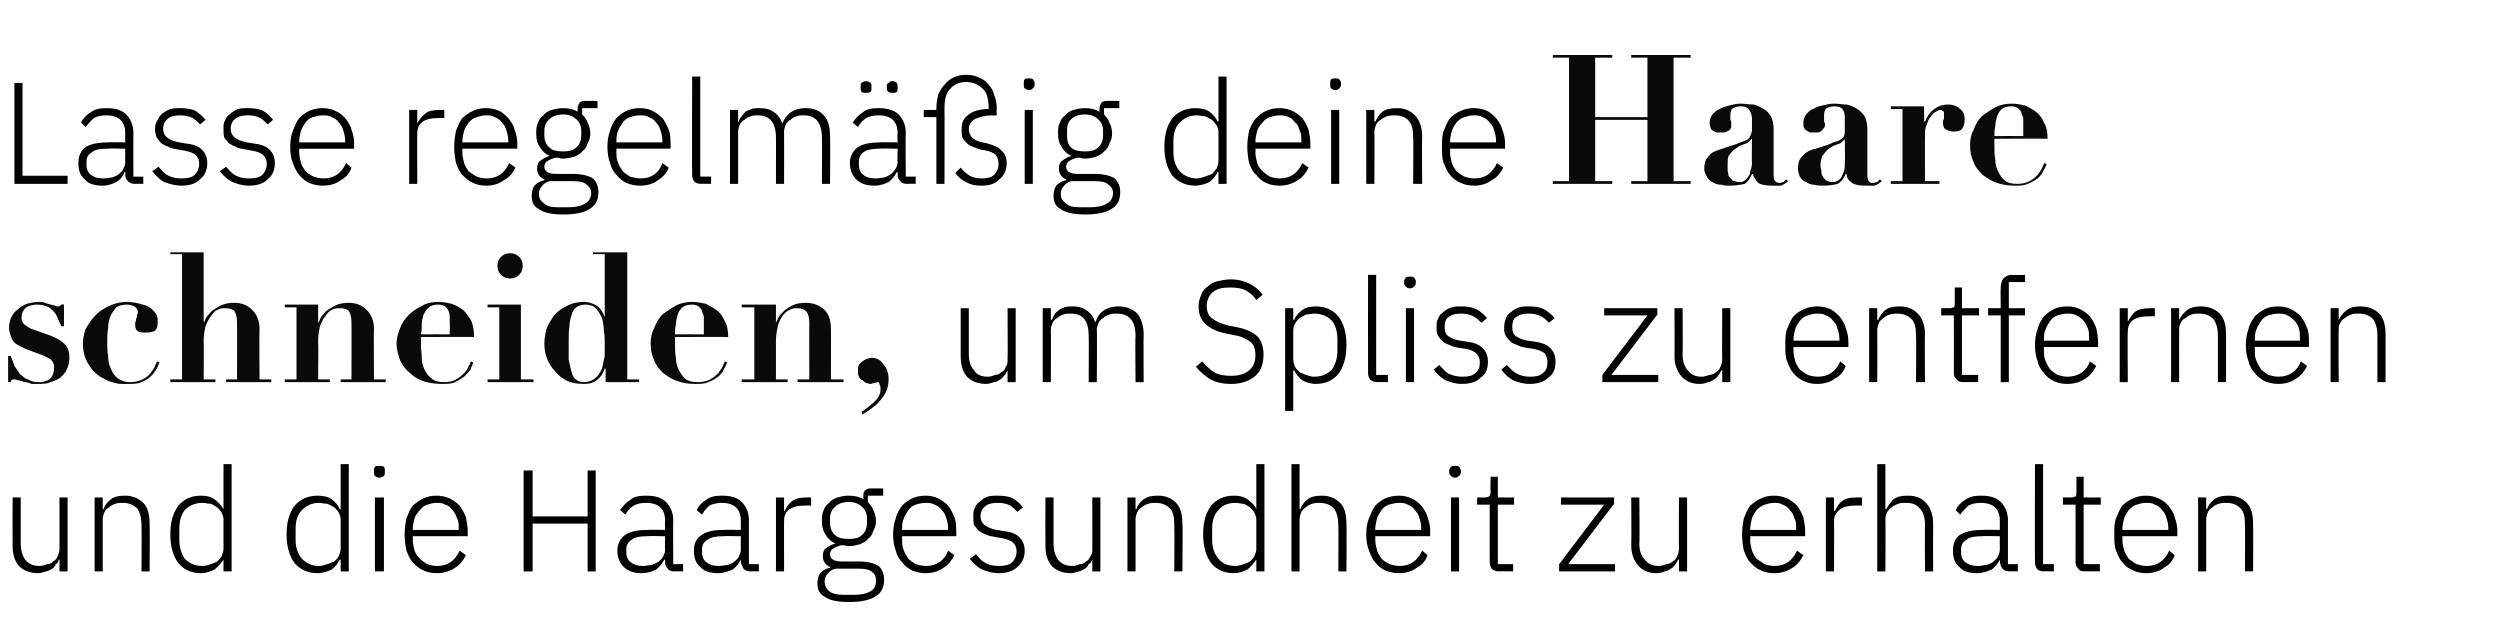
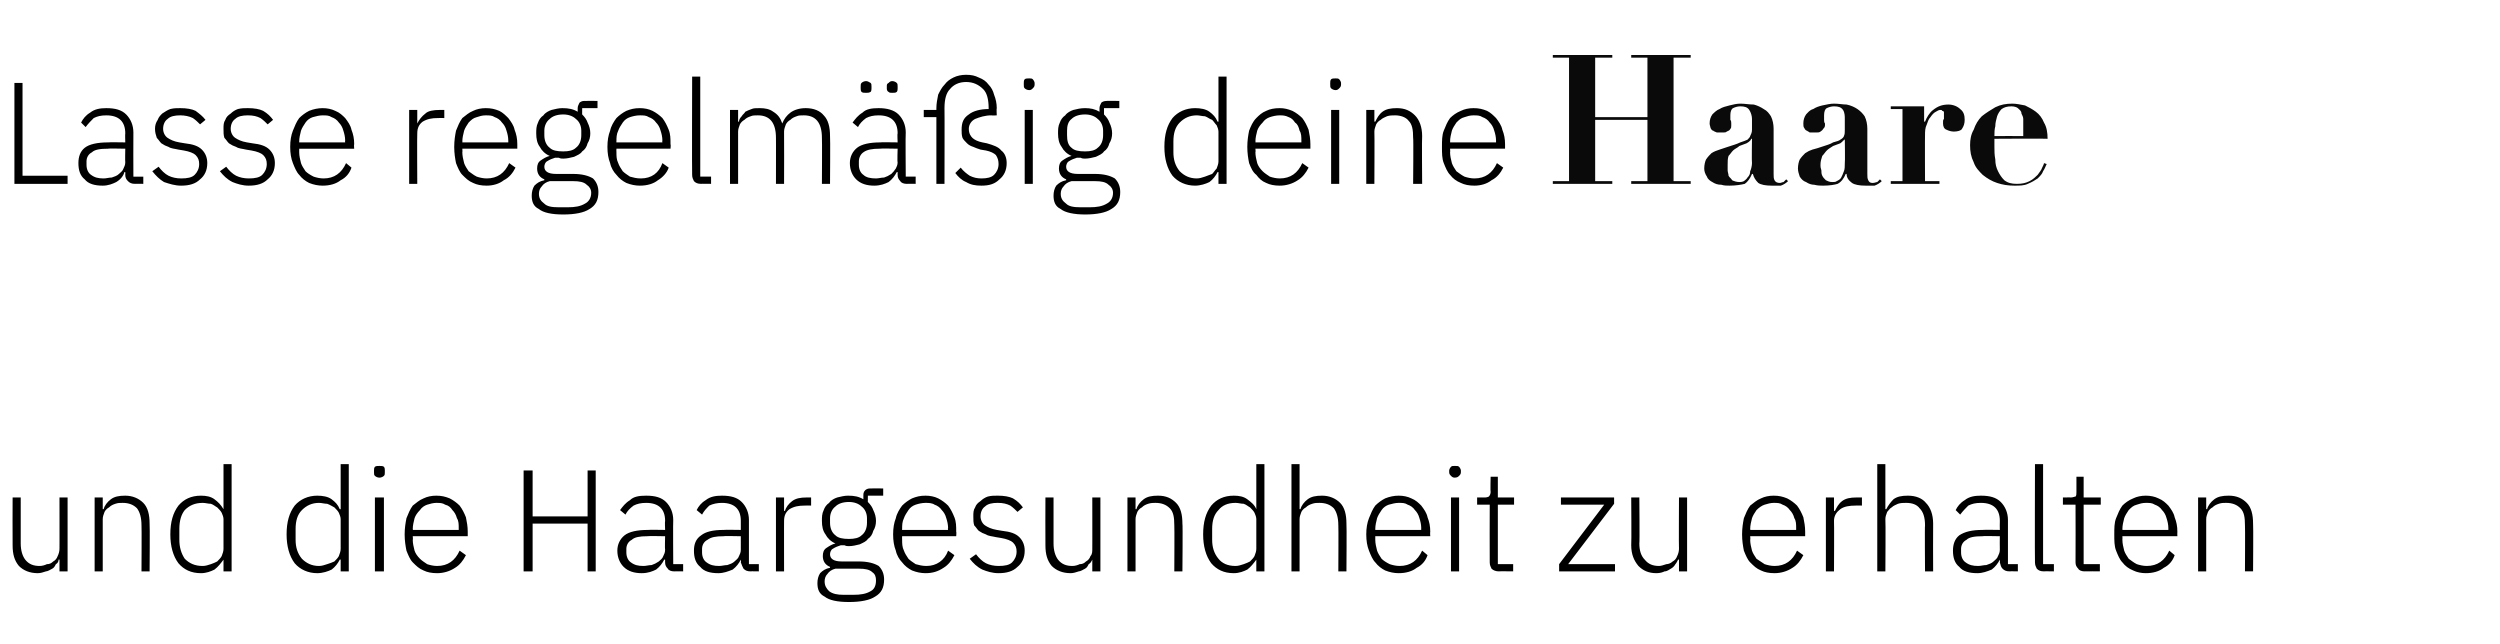
<svg xmlns="http://www.w3.org/2000/svg" version="1.1" width="277.4px" height="71.5px" viewBox="0 -1 277.4 71.5" style="top:-1px">
  <desc>Lasse regelm ig deine Haare schneiden, um Spliss zu entfernen und die Haargesundheit zu erhalten</desc>
  <defs />
  <g id="Polygon226577">
-     <path d="m6.6 61.1c0 0-.06-.02-.1 0c0 .2-.1.4-.3.5c-.1.2-.2.4-.4.5c-.2.1-.5.3-.7.3c-.3.1-.6.2-.9.2c-.9 0-1.6-.3-2.1-.8c-.5-.6-.7-1.3-.7-2.3c-.02-.05 0-5.3 0-5.3l.9 0c0 0-.01 5.08 0 5.1c0 .8.2 1.4.5 1.8c.4.5.9.7 1.6.7c.3 0 .6-.1.8-.2c.3 0 .5-.1.7-.3c.2-.1.4-.3.5-.6c.1-.2.2-.5.2-.8c.01.03 0-5.7 0-5.7l.9 0l0 8.2l-.9 0l0-1.3zm3.9 1.3l0-8.2l.9 0l0 1.3c0 0 .06-.02.1 0c.1-.4.4-.8.8-1.1c.4-.3.9-.4 1.6-.4c.8 0 1.5.3 2 .8c.5.5.7 1.3.7 2.3c.04.02 0 5.3 0 5.3l-.9 0c0 0 .03-5.12 0-5.1c0-.9-.2-1.5-.5-1.9c-.4-.4-.9-.6-1.6-.6c-.3 0-.5 0-.8.1c-.3.1-.5.2-.7.4c-.2.1-.4.3-.5.5c-.1.3-.2.5-.2.8c.01.02 0 5.8 0 5.8l-.9 0zm14.3-1.3c0 0-.05-.03 0 0c-.3.4-.6.8-1 1.1c-.4.2-.9.4-1.5.4c-1.1 0-1.9-.4-2.5-1.1c-.6-.8-.9-1.9-.9-3.2c0-1.4.3-2.4.9-3.2c.6-.7 1.4-1.1 2.5-1.1c.6 0 1.1.1 1.5.4c.4.3.7.6 1 1.1c-.05 0 0 0 0 0l0-5l.9 0l0 11.9l-.9 0l0-1.3zm-2.3.7c.3 0 .6-.1.9-.2c.3-.1.5-.2.7-.3c.2-.2.4-.4.5-.6c.1-.3.2-.5.2-.8c0 0 0-3.3 0-3.3c0-.2-.1-.5-.2-.7c-.1-.2-.3-.4-.5-.6c-.2-.1-.4-.3-.7-.4c-.3 0-.6-.1-.9-.1c-.9 0-1.5.3-2 .8c-.4.5-.6 1.2-.6 2.1c0 0 0 1.2 0 1.2c0 .8.2 1.5.6 2.1c.5.5 1.1.8 2 .8zm15.3-.7c0 0-.09-.03-.1 0c-.2.4-.5.8-.9 1.1c-.4.2-1 .4-1.6.4c-1 0-1.9-.4-2.5-1.1c-.6-.8-.9-1.9-.9-3.2c0-1.4.3-2.4.9-3.2c.6-.7 1.5-1.1 2.5-1.1c.6 0 1.2.1 1.6.4c.4.3.7.6.9 1.1c.01 0 .1 0 .1 0l0-5l.9 0l0 11.9l-.9 0l0-1.3zm-2.4.7c.3 0 .6-.1.9-.2c.3-.1.6-.2.8-.3c.2-.2.4-.4.5-.6c.1-.3.2-.5.2-.8c0 0 0-3.3 0-3.3c0-.2-.1-.5-.2-.7c-.1-.2-.3-.4-.5-.6c-.2-.1-.5-.3-.8-.4c-.3 0-.6-.1-.9-.1c-.8 0-1.4.3-1.9.8c-.5.5-.7 1.2-.7 2.1c0 0 0 1.2 0 1.2c0 .8.2 1.5.7 2.1c.5.5 1.1.8 1.9.8zm6.7-9.8c-.2 0-.4-.1-.5-.2c-.1-.1-.1-.2-.1-.4c0 0 0-.2 0-.2c0-.1 0-.3.1-.4c.1-.1.3-.1.5-.1c.2 0 .4 0 .5.1c.1.1.1.3.1.4c0 0 0 .2 0 .2c0 .2 0 .3-.1.4c-.1.1-.3.2-.5.2zm-.5 2.2l1 0l0 8.2l-1 0l0-8.2zm6.9 8.4c-.6 0-1.1-.1-1.5-.3c-.5-.2-.8-.5-1.2-.9c-.3-.3-.5-.8-.7-1.3c-.1-.5-.2-1.1-.2-1.8c0-.7.1-1.3.2-1.8c.2-.5.4-1 .7-1.4c.4-.3.7-.6 1.2-.8c.4-.2.9-.3 1.4-.3c.6 0 1 .1 1.5.3c.4.2.8.5 1.1.8c.3.4.5.8.7 1.3c.1.5.2 1 .2 1.6c0 .04 0 .5 0 .5l-6.1 0c0 0 .04.38 0 .4c0 .4.1.8.2 1.2c.1.3.3.6.6.9c.2.2.5.4.8.6c.3.1.7.2 1.1.2c1.2 0 2-.6 2.5-1.7c0 0 .7.5.7.5c-.3.6-.7 1.1-1.2 1.4c-.6.4-1.3.6-2 .6zm-.1-7.8c-.3 0-.7.1-1 .2c-.3.1-.6.3-.8.6c-.3.3-.5.6-.6.9c-.1.4-.2.8-.2 1.2c.04-.01 0 .1 0 .1l5.1 0c0 0 .01-.16 0-.2c0-.4 0-.8-.2-1.1c-.1-.4-.3-.7-.5-.9c-.2-.3-.4-.5-.8-.6c-.3-.2-.6-.2-1-.2zm16.8 2.3l-6.1 0l0 5.3l-1 0l0-11.2l1 0l0 5.1l6.1 0l0-5.1l.9 0l0 11.2l-.9 0l0-5.3zm9.6 5.3c-.3 0-.6-.1-.7-.3c-.2-.2-.3-.4-.3-.7c.01-.03 0-.3 0-.3c0 0-.07-.02-.1 0c-.2.4-.5.8-.9 1.1c-.4.2-.9.4-1.6.4c-.8 0-1.5-.2-2-.7c-.4-.4-.7-1-.7-1.8c0-.7.3-1.3.8-1.7c.5-.4 1.4-.6 2.6-.6c-.03-.03 1.9 0 1.9 0c0 0-.04-.99 0-1c0-1.3-.7-2-2.1-2c-.6 0-1 .1-1.4.3c-.4.3-.7.6-.9 1c0 0-.6-.5-.6-.5c.3-.4.6-.8 1.1-1.1c.4-.4 1-.5 1.8-.5c1 0 1.7.2 2.2.7c.5.5.8 1.2.8 2c-.03.04 0 4.9 0 4.9l1.1 0l0 .8c0 0-.95-.02-1 0zm-3.4-.6c.3 0 .6-.1.9-.1c.3-.1.5-.2.8-.4c.2-.2.4-.3.5-.6c.1-.2.2-.4.2-.7c-.04-.01 0-1.5 0-1.5c0 0-1.96-.04-2 0c-.8 0-1.4.1-1.7.4c-.4.2-.6.6-.6 1c0 0 0 .4 0 .4c0 .5.2.9.5 1.1c.4.3.8.4 1.4.4zm11.9.6c-.4 0-.6-.1-.8-.3c-.1-.2-.2-.4-.3-.7c.04-.03 0-.3 0-.3c0 0-.04-.02 0 0c-.2.4-.5.8-.9 1.1c-.5.2-1 .4-1.6.4c-.9 0-1.6-.2-2-.7c-.5-.4-.7-1-.7-1.8c0-.7.2-1.3.8-1.7c.5-.4 1.3-.6 2.5-.6c0-.03 1.9 0 1.9 0c0 0-.01-.99 0-1c0-1.3-.7-2-2.1-2c-.5 0-1 .1-1.4.3c-.3.3-.6.6-.8 1c0 0-.6-.5-.6-.5c.2-.4.5-.8 1-1.1c.5-.4 1.1-.5 1.8-.5c1 0 1.7.2 2.2.7c.5.5.8 1.2.8 2c0 .04 0 4.9 0 4.9l1.1 0l0 .8c0 0-.92-.02-.9 0zm-3.5-.6c.3 0 .6-.1.9-.1c.3-.1.6-.2.8-.4c.2-.2.4-.3.5-.6c.1-.2.2-.4.2-.7c-.01-.01 0-1.5 0-1.5c0 0-1.93-.04-1.9 0c-.9 0-1.4.1-1.8.4c-.4.2-.6.6-.6 1c0 0 0 .4 0 .4c0 .5.2.9.5 1.1c.4.3.8.4 1.4.4zm6.3.6l0-8.2l.9 0l0 1.5c0 0 .05-.04.1 0c.1-.4.4-.8.8-1.1c.4-.3.9-.4 1.6-.4c0-.01.5 0 .5 0l0 .9c0 0-.67-.02-.7 0c-.7 0-1.2.1-1.7.4c-.4.3-.6.7-.6 1.3c-.01-.02 0 5.6 0 5.6l-.9 0zm12 .9c0 .9-.3 1.5-1 1.9c-.6.4-1.6.6-2.9.6c-1.3 0-2.2-.2-2.7-.6c-.6-.3-.8-.8-.8-1.5c0-.4.1-.8.3-1.1c.3-.3.6-.5 1.1-.6c0 0 0-.1 0-.1c-.5-.2-.8-.6-.8-1.2c0-.4.1-.7.4-.9c.3-.2.6-.4 1-.5c0 0 0 0 0 0c-.5-.2-.9-.6-1.1-1c-.3-.4-.4-.9-.4-1.5c0-.4 0-.8.2-1.2c.1-.3.3-.6.6-.8c.2-.3.6-.5.9-.6c.4-.1.8-.2 1.2-.2c.7 0 1.2.1 1.7.4c0 0 0-.4 0-.4c0-.2 0-.4.2-.6c.1-.1.3-.2.5-.2c.04-.02 1.5 0 1.5 0l0 .8l-1.7 0c0 0-.01.75 0 .7c.3.3.5.6.6.9c.2.4.3.8.3 1.2c0 .4-.1.8-.3 1.1c-.1.4-.3.7-.6.9c-.2.3-.5.4-.9.6c-.4.1-.8.2-1.2.2c-.2 0-.3 0-.5-.1c-.1 0-.3 0-.4 0c-.3.1-.6.2-.9.4c-.2.1-.3.4-.3.6c0 .5.4.8 1.3.8c0 0 1.9 0 1.9 0c1 0 1.7.2 2.2.5c.4.4.6.9.6 1.5zm-.9.1c0-.4-.1-.7-.4-.9c-.3-.3-.8-.4-1.5-.4c0 0-2.6 0-2.6 0c-.4.1-.7.3-.9.6c-.2.2-.3.5-.3.8c0 .5.2.8.5 1.1c.4.3.9.4 1.6.4c0 0 1.1 0 1.1 0c.8 0 1.4-.1 1.9-.4c.4-.2.6-.6.6-1.2zm-3-4.6c.6 0 1.1-.1 1.4-.4c.4-.3.6-.8.6-1.4c0 0 0-.5 0-.5c0-.5-.2-1-.6-1.3c-.3-.3-.8-.5-1.4-.5c-.7 0-1.2.2-1.5.5c-.4.3-.6.8-.6 1.3c0 0 0 .5 0 .5c0 .6.2 1.1.6 1.4c.3.3.8.4 1.5.4zm8.5 3.8c-.5 0-1-.1-1.5-.3c-.4-.2-.8-.5-1.1-.9c-.3-.3-.6-.8-.7-1.3c-.2-.5-.3-1.1-.3-1.8c0-.7.1-1.3.3-1.8c.1-.5.4-1 .7-1.4c.3-.3.7-.6 1.1-.8c.5-.2.9-.3 1.5-.3c.5 0 1 .1 1.4.3c.4.2.8.5 1.1.8c.3.4.5.8.7 1.3c.2.5.2 1 .2 1.6c.04.04 0 .5 0 .5l-6 0c0 0-.02.38 0 .4c0 .4 0 .8.2 1.2c.1.3.3.6.5.9c.2.2.5.4.8.6c.4.1.7.2 1.2.2c1.1 0 2-.6 2.4-1.7c0 0 .7.5.7.5c-.3.6-.7 1.1-1.2 1.4c-.6.4-1.2.6-2 .6zm0-7.8c-.4 0-.8.1-1.1.2c-.3.1-.6.3-.8.6c-.2.3-.4.6-.5.9c-.2.4-.2.8-.2 1.2c-.02-.01 0 .1 0 .1l5.1 0c0 0-.05-.16 0-.2c0-.4-.1-.8-.2-1.1c-.1-.4-.3-.7-.5-.9c-.2-.3-.5-.5-.8-.6c-.3-.2-.7-.2-1-.2zm8.1 7.8c-.7 0-1.3-.2-1.8-.4c-.6-.3-1-.7-1.4-1.2c0 0 .7-.5.7-.5c.3.4.7.8 1.1 1c.4.2.9.3 1.4.3c.7 0 1.2-.1 1.5-.4c.3-.3.5-.7.5-1.2c0-.4-.1-.7-.4-1c-.2-.2-.7-.4-1.3-.5c0 0-.6-.1-.6-.1c-.4-.1-.8-.1-1.1-.3c-.3-.1-.5-.2-.8-.4c-.2-.2-.3-.4-.5-.6c-.1-.3-.1-.6-.1-1c0-.4 0-.7.2-1c.1-.3.3-.5.6-.7c.2-.2.5-.4.8-.5c.4-.1.7-.1 1.1-.1c.7 0 1.3.1 1.7.3c.5.3.8.6 1.1 1c0 0-.6.5-.6.5c-.2-.2-.5-.5-.8-.7c-.4-.2-.8-.3-1.4-.3c-.6 0-1.1.1-1.4.4c-.3.2-.5.6-.5 1.1c0 .4.2.8.5 1c.3.2.7.4 1.3.5c0 0 .6.1.6.1c.9.1 1.5.3 1.9.7c.4.4.6.9.6 1.5c0 .8-.3 1.4-.8 1.8c-.5.5-1.2.7-2.1.7zm10.4-1.5c0 0-.05-.02 0 0c-.1.2-.2.4-.4.5c-.1.2-.2.4-.4.5c-.2.1-.5.3-.7.3c-.3.1-.6.2-.9.2c-.9 0-1.6-.3-2.1-.8c-.5-.6-.7-1.3-.7-2.3c-.02-.05 0-5.3 0-5.3l.9 0c0 0-.01 5.08 0 5.1c0 .8.2 1.4.5 1.8c.4.5.9.7 1.6.7c.3 0 .6-.1.8-.2c.3 0 .5-.1.7-.3c.2-.1.4-.3.5-.6c.2-.2.2-.5.2-.8c.01.03 0-5.7 0-5.7l.9 0l0 8.2l-.9 0l0-1.3zm3.9 1.3l0-8.2l.9 0l0 1.3c0 0 .06-.02.1 0c.1-.4.4-.8.8-1.1c.4-.3.9-.4 1.6-.4c.9 0 1.5.3 2 .8c.5.5.7 1.3.7 2.3c.05.02 0 5.3 0 5.3l-.9 0c0 0 .03-5.12 0-5.1c0-.9-.1-1.5-.5-1.9c-.4-.4-.9-.6-1.6-.6c-.2 0-.5 0-.8.1c-.3.1-.5.2-.7.4c-.2.1-.4.3-.5.5c-.1.3-.2.5-.2.8c.01.02 0 5.8 0 5.8l-.9 0zm14.3-1.3c0 0-.04-.03 0 0c-.3.4-.6.8-1 1.1c-.4.2-.9.4-1.5.4c-1.1 0-1.9-.4-2.5-1.1c-.6-.8-.9-1.9-.9-3.2c0-1.4.3-2.4.9-3.2c.6-.7 1.4-1.1 2.5-1.1c.6 0 1.1.1 1.5.4c.4.3.8.6 1 1.1c-.04 0 0 0 0 0l0-5l.9 0l0 11.9l-.9 0l0-1.3zm-2.3.7c.3 0 .6-.1.9-.2c.3-.1.5-.2.7-.3c.2-.2.4-.4.5-.6c.1-.3.2-.5.2-.8c0 0 0-3.3 0-3.3c0-.2-.1-.5-.2-.7c-.1-.2-.3-.4-.5-.6c-.2-.1-.4-.3-.7-.4c-.3 0-.6-.1-.9-.1c-.9 0-1.5.3-1.9.8c-.5.5-.7 1.2-.7 2.1c0 0 0 1.2 0 1.2c0 .8.2 1.5.7 2.1c.4.5 1 .8 1.9.8zm6.2-11.3l.9 0l0 5c0 0 .05-.02.1 0c.1-.4.4-.8.8-1.1c.4-.3.9-.4 1.6-.4c.8 0 1.5.3 2 .8c.5.5.7 1.3.7 2.3c.04.02 0 5.3 0 5.3l-.9 0c0 0 .03-5.12 0-5.1c0-.9-.2-1.5-.5-1.9c-.4-.4-.9-.6-1.6-.6c-.3 0-.5 0-.8.1c-.3.1-.5.2-.7.4c-.2.1-.4.3-.5.5c-.1.3-.2.5-.2.8c.01.02 0 5.8 0 5.8l-.9 0l0-11.9zm11.9 12.1c-.5 0-1-.1-1.5-.3c-.4-.2-.8-.5-1.1-.9c-.3-.3-.5-.8-.7-1.3c-.2-.5-.3-1.1-.3-1.8c0-.7.1-1.3.3-1.8c.2-.5.4-1 .7-1.4c.3-.3.7-.6 1.1-.8c.5-.2 1-.3 1.5-.3c.5 0 1 .1 1.4.3c.5.2.8.5 1.1.8c.3.4.6.8.7 1.3c.2.5.3 1 .3 1.6c-.03.04 0 .5 0 .5l-6.1 0c0 0 .01.38 0 .4c0 .4.1.8.2 1.2c.1.3.3.6.5.9c.2.2.5.4.9.6c.3.1.7.2 1.1.2c1.2 0 2-.6 2.5-1.7c0 0 .6.5.6.5c-.2.6-.6 1.1-1.2 1.4c-.5.4-1.2.6-2 .6zm0-7.8c-.4 0-.7.1-1.1.2c-.3.1-.6.3-.8.6c-.2.3-.4.6-.5.9c-.1.4-.2.8-.2 1.2c.01-.01 0 .1 0 .1l5.1 0c0 0-.02-.16 0-.2c0-.4-.1-.8-.2-1.1c-.1-.4-.3-.7-.5-.9c-.2-.3-.5-.5-.8-.6c-.3-.2-.6-.2-1-.2zm6.2-2.8c-.2 0-.3-.1-.4-.2c-.1-.1-.2-.2-.2-.4c0 0 0-.2 0-.2c0-.1.1-.3.2-.4c.1-.1.2-.1.4-.1c.3 0 .4 0 .5.1c.1.1.2.3.2.4c0 0 0 .2 0 .2c0 .2-.1.3-.2.4c-.1.1-.2.2-.5.2zm-.4 2.2l.9 0l0 8.2l-.9 0l0-8.2zm5.3 8.2c-.3 0-.6-.1-.8-.3c-.1-.2-.2-.4-.2-.7c-.02-.03 0-6.4 0-6.4l-1.4 0l0-.8c0 0 .88-.01.9 0c.2 0 .4-.1.4-.1c.1-.1.2-.3.2-.5c-.04-.04 0-1.7 0-1.7l.8 0l0 2.3l1.8 0l0 .8l-1.8 0l0 6.6l1.7 0l0 .8c0 0-1.61-.02-1.6 0zm6.7 0l0-.8l5-6.6l-4.8 0l0-.8l5.9 0l0 .7l-5.1 6.7l5.2 0l0 .8l-6.2 0zm13.3-1.3c0 0-.09-.02-.1 0c-.1.2-.2.4-.3.5c-.1.2-.3.4-.5.5c-.2.1-.4.3-.7.3c-.2.1-.5.2-.9.2c-.9 0-1.5-.3-2-.8c-.5-.6-.8-1.3-.8-2.3c.04-.05 0-5.3 0-5.3l.9 0c0 0 .05 5.08 0 5.1c0 .8.2 1.4.6 1.8c.4.5.9.7 1.6.7c.2 0 .5-.1.8-.2c.2 0 .5-.1.7-.3c.2-.1.4-.3.5-.6c.1-.2.2-.5.2-.8c-.03.03 0-5.7 0-5.7l.9 0l0 8.2l-.9 0l0-1.3zm10.6 1.5c-.6 0-1.1-.1-1.5-.3c-.5-.2-.8-.5-1.2-.9c-.3-.3-.5-.8-.7-1.3c-.1-.5-.2-1.1-.2-1.8c0-.7.1-1.3.2-1.8c.2-.5.4-1 .7-1.4c.4-.3.7-.6 1.2-.8c.4-.2.9-.3 1.4-.3c.6 0 1 .1 1.5.3c.4.2.8.5 1.1.8c.3.4.5.8.7 1.3c.1.5.2 1 .2 1.6c0 .04 0 .5 0 .5l-6.1 0c0 0 .04.38 0 .4c0 .4.1.8.2 1.2c.1.3.3.6.5.9c.3.2.6.4.9.6c.3.1.7.2 1.1.2c1.2 0 2-.6 2.5-1.7c0 0 .7.5.7.5c-.3.6-.7 1.1-1.2 1.4c-.6.4-1.3.6-2 .6zm-.1-7.8c-.3 0-.7.1-1 .2c-.3.1-.6.3-.9.6c-.2.3-.4.6-.5.9c-.1.4-.2.8-.2 1.2c.04-.01 0 .1 0 .1l5.1 0c0 0 .01-.16 0-.2c0-.4 0-.8-.2-1.1c-.1-.4-.3-.7-.5-.9c-.2-.3-.5-.5-.8-.6c-.3-.2-.6-.2-1-.2zm5.8 7.6l0-8.2l.9 0l0 1.5c0 0 .1-.04.1 0c.2-.4.4-.8.8-1.1c.4-.3.9-.4 1.6-.4c.05-.01.6 0 .6 0l0 .9c0 0-.73-.02-.7 0c-.7 0-1.3.1-1.7.4c-.4.3-.7.7-.7 1.3c.03-.02 0 5.6 0 5.6l-.9 0zm5.7-11.9l.9 0l0 5c0 0 .09-.02.1 0c.2-.4.5-.8.8-1.1c.4-.3.9-.4 1.6-.4c.9 0 1.6.3 2 .8c.5.5.8 1.3.8 2.3c-.02.02 0 5.3 0 5.3l-.9 0c0 0-.04-5.12 0-5.1c0-.9-.2-1.5-.6-1.9c-.3-.4-.8-.6-1.5-.6c-.3 0-.6 0-.9.1c-.2.1-.5.2-.7.4c-.2.1-.3.3-.5.5c-.1.3-.2.5-.2.8c.04.02 0 5.8 0 5.8l-.9 0l0-11.9zm14.7 11.9c-.4 0-.6-.1-.8-.3c-.2-.2-.2-.4-.3-.7c.03-.03 0-.3 0-.3c0 0-.05-.02 0 0c-.2.4-.5.8-.9 1.1c-.5.2-1 .4-1.6.4c-.9 0-1.6-.2-2-.7c-.5-.4-.7-1-.7-1.8c0-.7.2-1.3.7-1.7c.6-.4 1.4-.6 2.6-.6c0-.03 1.9 0 1.9 0c0 0-.02-.99 0-1c0-1.3-.7-2-2.1-2c-.6 0-1 .1-1.4.3c-.3.3-.6.6-.9 1c0 0-.5-.5-.5-.5c.2-.4.5-.8 1-1.1c.5-.4 1.1-.5 1.8-.5c1 0 1.7.2 2.2.7c.5.5.8 1.2.8 2c0 .04 0 4.9 0 4.9l1.1 0l0 .8c0 0-.93-.02-.9 0zm-3.5-.6c.3 0 .6-.1.9-.1c.3-.1.6-.2.8-.4c.2-.2.4-.3.5-.6c.1-.2.2-.4.2-.7c-.02-.01 0-1.5 0-1.5c0 0-1.94-.04-1.9 0c-.9 0-1.5.1-1.8.4c-.4.2-.6.6-.6 1c0 0 0 .4 0 .4c0 .5.2.9.5 1.1c.4.3.8.4 1.4.4zm7.3.6c-.4 0-.6-.1-.8-.3c-.1-.2-.2-.4-.2-.7c-.03-.01 0-10.9 0-10.9l.9 0l0 11.1l1.2 0l0 .8c0 0-1.12-.02-1.1 0zm4.5 0c-.3 0-.6-.1-.7-.3c-.2-.2-.3-.4-.3-.7c.02-.03 0-6.4 0-6.4l-1.4 0l0-.8c0 0 .92-.01.9 0c.2 0 .4-.1.5-.1c.1-.1.1-.3.1-.5c0-.04 0-1.7 0-1.7l.8 0l0 2.3l1.9 0l0 .8l-1.9 0l0 6.6l1.8 0l0 .8c0 0-1.68-.02-1.7 0zm6.8.2c-.5 0-1-.1-1.4-.3c-.5-.2-.9-.5-1.2-.9c-.3-.3-.5-.8-.7-1.3c-.2-.5-.2-1.1-.2-1.8c0-.7 0-1.3.2-1.8c.2-.5.4-1 .7-1.4c.3-.3.7-.6 1.2-.8c.4-.2.9-.3 1.4-.3c.5 0 1 .1 1.4.3c.5.2.8.5 1.1.8c.3.4.6.8.7 1.3c.2.5.3 1 .3 1.6c-.02.04 0 .5 0 .5l-6.1 0c0 0 .02.38 0 .4c0 .4.1.8.2 1.2c.1.3.3.6.5.9c.3.2.5.4.9.6c.3.1.7.2 1.1.2c1.2 0 2-.6 2.5-1.7c0 0 .6.5.6.5c-.2.6-.6 1.1-1.2 1.4c-.5.4-1.2.6-2 .6zm0-7.8c-.4 0-.7.1-1 .2c-.4.1-.6.3-.9.6c-.2.3-.4.6-.5.9c-.1.4-.2.8-.2 1.2c.02-.01 0 .1 0 .1l5.1 0c0 0-.01-.16 0-.2c0-.4-.1-.8-.2-1.1c-.1-.4-.3-.7-.5-.9c-.2-.3-.5-.5-.8-.6c-.3-.2-.6-.2-1-.2zm5.8 7.6l0-8.2l.9 0l0 1.3c0 0 .06-.02.1 0c.1-.4.4-.8.8-1.1c.4-.3.9-.4 1.6-.4c.9 0 1.5.3 2 .8c.5.5.7 1.3.7 2.3c.04.02 0 5.3 0 5.3l-.9 0c0 0 .03-5.12 0-5.1c0-.9-.1-1.5-.5-1.9c-.4-.4-.9-.6-1.6-.6c-.3 0-.5 0-.8.1c-.3.1-.5.2-.7.4c-.2.1-.4.3-.5.5c-.1.3-.2.5-.2.8c.01.02 0 5.8 0 5.8l-.9 0z" stroke="none" fill="#000" />
+     <path d="m6.6 61.1c0 0-.06-.02-.1 0c0 .2-.1.4-.3.5c-.1.2-.2.4-.4.5c-.2.1-.5.3-.7.3c-.3.1-.6.2-.9.2c-.9 0-1.6-.3-2.1-.8c-.5-.6-.7-1.3-.7-2.3c-.02-.05 0-5.3 0-5.3l.9 0c0 0-.01 5.08 0 5.1c0 .8.2 1.4.5 1.8c.4.5.9.7 1.6.7c.3 0 .6-.1.8-.2c.3 0 .5-.1.7-.3c.2-.1.4-.3.5-.6c.1-.2.2-.5.2-.8c.01.03 0-5.7 0-5.7l.9 0l0 8.2l-.9 0l0-1.3zm3.9 1.3l0-8.2l.9 0l0 1.3c0 0 .06-.02.1 0c.1-.4.4-.8.8-1.1c.4-.3.9-.4 1.6-.4c.8 0 1.5.3 2 .8c.5.5.7 1.3.7 2.3c.04.02 0 5.3 0 5.3l-.9 0c0 0 .03-5.12 0-5.1c0-.9-.2-1.5-.5-1.9c-.4-.4-.9-.6-1.6-.6c-.3 0-.5 0-.8.1c-.3.1-.5.2-.7.4c-.2.1-.4.3-.5.5c-.1.3-.2.5-.2.8c.01.02 0 5.8 0 5.8l-.9 0zm14.3-1.3c0 0-.05-.03 0 0c-.3.4-.6.8-1 1.1c-.4.2-.9.4-1.5.4c-1.1 0-1.9-.4-2.5-1.1c-.6-.8-.9-1.9-.9-3.2c0-1.4.3-2.4.9-3.2c.6-.7 1.4-1.1 2.5-1.1c.6 0 1.1.1 1.5.4c.4.3.7.6 1 1.1c-.05 0 0 0 0 0l0-5l.9 0l0 11.9l-.9 0l0-1.3zm-2.3.7c.3 0 .6-.1.9-.2c.3-.1.5-.2.7-.3c.2-.2.4-.4.5-.6c.1-.3.2-.5.2-.8c0 0 0-3.3 0-3.3c0-.2-.1-.5-.2-.7c-.1-.2-.3-.4-.5-.6c-.2-.1-.4-.3-.7-.4c-.3 0-.6-.1-.9-.1c-.9 0-1.5.3-2 .8c-.4.5-.6 1.2-.6 2.1c0 0 0 1.2 0 1.2c0 .8.2 1.5.6 2.1c.5.5 1.1.8 2 .8zm15.3-.7c0 0-.09-.03-.1 0c-.2.4-.5.8-.9 1.1c-.4.2-1 .4-1.6.4c-1 0-1.9-.4-2.5-1.1c-.6-.8-.9-1.9-.9-3.2c0-1.4.3-2.4.9-3.2c.6-.7 1.5-1.1 2.5-1.1c.6 0 1.2.1 1.6.4c.4.3.7.6.9 1.1c.01 0 .1 0 .1 0l0-5l.9 0l0 11.9l-.9 0l0-1.3zm-2.4.7c.3 0 .6-.1.9-.2c.3-.1.6-.2.8-.3c.2-.2.4-.4.5-.6c.1-.3.2-.5.2-.8c0 0 0-3.3 0-3.3c0-.2-.1-.5-.2-.7c-.1-.2-.3-.4-.5-.6c-.2-.1-.5-.3-.8-.4c-.3 0-.6-.1-.9-.1c-.8 0-1.4.3-1.9.8c-.5.5-.7 1.2-.7 2.1c0 0 0 1.2 0 1.2c0 .8.2 1.5.7 2.1c.5.5 1.1.8 1.9.8zm6.7-9.8c-.2 0-.4-.1-.5-.2c-.1-.1-.1-.2-.1-.4c0 0 0-.2 0-.2c0-.1 0-.3.1-.4c.1-.1.3-.1.5-.1c.2 0 .4 0 .5.1c.1.1.1.3.1.4c0 0 0 .2 0 .2c0 .2 0 .3-.1.4c-.1.1-.3.2-.5.2zm-.5 2.2l1 0l0 8.2l-1 0l0-8.2zm6.9 8.4c-.6 0-1.1-.1-1.5-.3c-.5-.2-.8-.5-1.2-.9c-.3-.3-.5-.8-.7-1.3c-.1-.5-.2-1.1-.2-1.8c0-.7.1-1.3.2-1.8c.2-.5.4-1 .7-1.4c.4-.3.7-.6 1.2-.8c.4-.2.9-.3 1.4-.3c.6 0 1 .1 1.5.3c.4.2.8.5 1.1.8c.3.4.5.8.7 1.3c.1.5.2 1 .2 1.6c0 .04 0 .5 0 .5l-6.1 0c0 0 .04.38 0 .4c0 .4.1.8.2 1.2c.1.3.3.6.6.9c.2.2.5.4.8.6c.3.1.7.2 1.1.2c1.2 0 2-.6 2.5-1.7c0 0 .7.5.7.5c-.3.6-.7 1.1-1.2 1.4c-.6.4-1.3.6-2 .6zm-.1-7.8c-.3 0-.7.1-1 .2c-.3.1-.6.3-.8.6c-.3.3-.5.6-.6.9c-.1.4-.2.8-.2 1.2c.04-.01 0 .1 0 .1l5.1 0c0 0 .01-.16 0-.2c0-.4 0-.8-.2-1.1c-.1-.4-.3-.7-.5-.9c-.2-.3-.4-.5-.8-.6c-.3-.2-.6-.2-1-.2zm16.8 2.3l-6.1 0l0 5.3l-1 0l0-11.2l1 0l0 5.1l6.1 0l0-5.1l.9 0l0 11.2l-.9 0l0-5.3zm9.6 5.3c-.3 0-.6-.1-.7-.3c-.2-.2-.3-.4-.3-.7c.01-.03 0-.3 0-.3c0 0-.07-.02-.1 0c-.2.4-.5.8-.9 1.1c-.4.2-.9.4-1.6.4c-.8 0-1.5-.2-2-.7c-.4-.4-.7-1-.7-1.8c0-.7.3-1.3.8-1.7c.5-.4 1.4-.6 2.6-.6c-.03-.03 1.9 0 1.9 0c0 0-.04-.99 0-1c0-1.3-.7-2-2.1-2c-.6 0-1 .1-1.4.3c-.4.3-.7.6-.9 1c0 0-.6-.5-.6-.5c.3-.4.6-.8 1.1-1.1c.4-.4 1-.5 1.8-.5c1 0 1.7.2 2.2.7c.5.5.8 1.2.8 2c-.03.04 0 4.9 0 4.9l1.1 0l0 .8c0 0-.95-.02-1 0zm-3.4-.6c.3 0 .6-.1.9-.1c.3-.1.5-.2.8-.4c.2-.2.4-.3.5-.6c.1-.2.2-.4.2-.7c-.04-.01 0-1.5 0-1.5c0 0-1.96-.04-2 0c-.8 0-1.4.1-1.7.4c-.4.2-.6.6-.6 1c0 0 0 .4 0 .4c0 .5.2.9.5 1.1c.4.3.8.4 1.4.4zm11.9.6c-.4 0-.6-.1-.8-.3c-.1-.2-.2-.4-.3-.7c.04-.03 0-.3 0-.3c0 0-.04-.02 0 0c-.2.4-.5.8-.9 1.1c-.5.2-1 .4-1.6.4c-.9 0-1.6-.2-2-.7c-.5-.4-.7-1-.7-1.8c0-.7.2-1.3.8-1.7c.5-.4 1.3-.6 2.5-.6c0-.03 1.9 0 1.9 0c0 0-.01-.99 0-1c0-1.3-.7-2-2.1-2c-.5 0-1 .1-1.4.3c-.3.3-.6.6-.8 1c0 0-.6-.5-.6-.5c.2-.4.5-.8 1-1.1c.5-.4 1.1-.5 1.8-.5c1 0 1.7.2 2.2.7c.5.5.8 1.2.8 2c0 .04 0 4.9 0 4.9l1.1 0l0 .8c0 0-.92-.02-.9 0zm-3.5-.6c.3 0 .6-.1.9-.1c.3-.1.6-.2.8-.4c.2-.2.4-.3.5-.6c.1-.2.2-.4.2-.7c-.01-.01 0-1.5 0-1.5c0 0-1.93-.04-1.9 0c-.9 0-1.4.1-1.8.4c-.4.2-.6.6-.6 1c0 0 0 .4 0 .4c0 .5.2.9.5 1.1c.4.3.8.4 1.4.4zm6.3.6l0-8.2l.9 0l0 1.5c0 0 .05-.04.1 0c.1-.4.4-.8.8-1.1c.4-.3.9-.4 1.6-.4c0-.01.5 0 .5 0l0 .9c0 0-.67-.02-.7 0c-.7 0-1.2.1-1.7.4c-.4.3-.6.7-.6 1.3c-.01-.02 0 5.6 0 5.6l-.9 0zm12 .9c0 .9-.3 1.5-1 1.9c-.6.4-1.6.6-2.9.6c-1.3 0-2.2-.2-2.7-.6c-.6-.3-.8-.8-.8-1.5c0-.4.1-.8.3-1.1c.3-.3.6-.5 1.1-.6c0 0 0-.1 0-.1c-.5-.2-.8-.6-.8-1.2c0-.4.1-.7.4-.9c.3-.2.6-.4 1-.5c0 0 0 0 0 0c-.5-.2-.9-.6-1.1-1c-.3-.4-.4-.9-.4-1.5c0-.4 0-.8.2-1.2c.1-.3.3-.6.6-.8c.2-.3.6-.5.9-.6c.4-.1.8-.2 1.2-.2c.7 0 1.2.1 1.7.4c0 0 0-.4 0-.4c0-.2 0-.4.2-.6c.1-.1.3-.2.5-.2c.04-.02 1.5 0 1.5 0l0 .8l-1.7 0c0 0-.01.75 0 .7c.3.3.5.6.6.9c.2.4.3.8.3 1.2c0 .4-.1.8-.3 1.1c-.1.4-.3.7-.6.9c-.2.3-.5.4-.9.6c-.4.1-.8.2-1.2.2c-.2 0-.3 0-.5-.1c-.1 0-.3 0-.4 0c-.3.1-.6.2-.9.4c-.2.1-.3.4-.3.6c0 .5.4.8 1.3.8c0 0 1.9 0 1.9 0c1 0 1.7.2 2.2.5c.4.4.6.9.6 1.5zm-.9.1c0-.4-.1-.7-.4-.9c-.3-.3-.8-.4-1.5-.4c0 0-2.6 0-2.6 0c-.4.1-.7.3-.9.6c-.2.2-.3.5-.3.8c0 .5.2.8.5 1.1c.4.3.9.4 1.6.4c0 0 1.1 0 1.1 0c.8 0 1.4-.1 1.9-.4c.4-.2.6-.6.6-1.2zm-3-4.6c.6 0 1.1-.1 1.4-.4c.4-.3.6-.8.6-1.4c0 0 0-.5 0-.5c0-.5-.2-1-.6-1.3c-.3-.3-.8-.5-1.4-.5c-.7 0-1.2.2-1.5.5c-.4.3-.6.8-.6 1.3c0 0 0 .5 0 .5c0 .6.2 1.1.6 1.4c.3.3.8.4 1.5.4zm8.5 3.8c-.5 0-1-.1-1.5-.3c-.4-.2-.8-.5-1.1-.9c-.3-.3-.6-.8-.7-1.3c-.2-.5-.3-1.1-.3-1.8c0-.7.1-1.3.3-1.8c.1-.5.4-1 .7-1.4c.3-.3.7-.6 1.1-.8c.5-.2.9-.3 1.5-.3c.5 0 1 .1 1.4.3c.4.2.8.5 1.1.8c.3.4.5.8.7 1.3c.2.5.2 1 .2 1.6c.04.04 0 .5 0 .5l-6 0c0 0-.02.38 0 .4c0 .4 0 .8.2 1.2c.1.3.3.6.5.9c.2.2.5.4.8.6c.4.1.7.2 1.2.2c1.1 0 2-.6 2.4-1.7c0 0 .7.5.7.5c-.3.6-.7 1.1-1.2 1.4c-.6.4-1.2.6-2 .6zm0-7.8c-.4 0-.8.1-1.1.2c-.3.1-.6.3-.8.6c-.2.3-.4.6-.5.9c-.2.4-.2.8-.2 1.2c-.02-.01 0 .1 0 .1l5.1 0c0 0-.05-.16 0-.2c0-.4-.1-.8-.2-1.1c-.1-.4-.3-.7-.5-.9c-.2-.3-.5-.5-.8-.6c-.3-.2-.7-.2-1-.2zm8.1 7.8c-.7 0-1.3-.2-1.8-.4c-.6-.3-1-.7-1.4-1.2c0 0 .7-.5.7-.5c.3.4.7.8 1.1 1c.4.2.9.3 1.4.3c.7 0 1.2-.1 1.5-.4c.3-.3.5-.7.5-1.2c0-.4-.1-.7-.4-1c-.2-.2-.7-.4-1.3-.5c0 0-.6-.1-.6-.1c-.4-.1-.8-.1-1.1-.3c-.3-.1-.5-.2-.8-.4c-.2-.2-.3-.4-.5-.6c-.1-.3-.1-.6-.1-1c0-.4 0-.7.2-1c.1-.3.3-.5.6-.7c.2-.2.5-.4.8-.5c.4-.1.7-.1 1.1-.1c.7 0 1.3.1 1.7.3c.5.3.8.6 1.1 1c0 0-.6.5-.6.5c-.2-.2-.5-.5-.8-.7c-.4-.2-.8-.3-1.4-.3c-.6 0-1.1.1-1.4.4c-.3.2-.5.6-.5 1.1c0 .4.2.8.5 1c.3.2.7.4 1.3.5c0 0 .6.1.6.1c.9.1 1.5.3 1.9.7c.4.4.6.9.6 1.5c0 .8-.3 1.4-.8 1.8c-.5.5-1.2.7-2.1.7zm10.4-1.5c0 0-.05-.02 0 0c-.1.2-.2.4-.4.5c-.1.2-.2.4-.4.5c-.2.1-.5.3-.7.3c-.3.1-.6.2-.9.2c-.9 0-1.6-.3-2.1-.8c-.5-.6-.7-1.3-.7-2.3c-.02-.05 0-5.3 0-5.3l.9 0c0 0-.01 5.08 0 5.1c0 .8.2 1.4.5 1.8c.4.5.9.7 1.6.7c.3 0 .6-.1.8-.2c.3 0 .5-.1.7-.3c.2-.1.4-.3.5-.6c.2-.2.2-.5.2-.8c.01.03 0-5.7 0-5.7l.9 0l0 8.2l-.9 0l0-1.3zm3.9 1.3l0-8.2l.9 0l0 1.3c0 0 .06-.02.1 0c.1-.4.4-.8.8-1.1c.4-.3.9-.4 1.6-.4c.9 0 1.5.3 2 .8c.5.5.7 1.3.7 2.3c.05.02 0 5.3 0 5.3l-.9 0c0 0 .03-5.12 0-5.1c0-.9-.1-1.5-.5-1.9c-.4-.4-.9-.6-1.6-.6c-.2 0-.5 0-.8.1c-.3.1-.5.2-.7.4c-.2.1-.4.3-.5.5c-.1.3-.2.5-.2.8c.01.02 0 5.8 0 5.8l-.9 0zm14.3-1.3c0 0-.04-.03 0 0c-.3.4-.6.8-1 1.1c-.4.2-.9.4-1.5.4c-1.1 0-1.9-.4-2.5-1.1c-.6-.8-.9-1.9-.9-3.2c0-1.4.3-2.4.9-3.2c.6-.7 1.4-1.1 2.5-1.1c.6 0 1.1.1 1.5.4c.4.3.8.6 1 1.1c-.04 0 0 0 0 0l0-5l.9 0l0 11.9l-.9 0l0-1.3zm-2.3.7c.3 0 .6-.1.9-.2c.3-.1.5-.2.7-.3c.2-.2.4-.4.5-.6c.1-.3.2-.5.2-.8c0 0 0-3.3 0-3.3c0-.2-.1-.5-.2-.7c-.1-.2-.3-.4-.5-.6c-.2-.1-.4-.3-.7-.4c-.3 0-.6-.1-.9-.1c-.9 0-1.5.3-1.9.8c-.5.5-.7 1.2-.7 2.1c0 0 0 1.2 0 1.2c0 .8.2 1.5.7 2.1c.4.5 1 .8 1.9.8zm6.2-11.3l.9 0l0 5c0 0 .05-.02.1 0c.1-.4.4-.8.8-1.1c.4-.3.9-.4 1.6-.4c.8 0 1.5.3 2 .8c.5.5.7 1.3.7 2.3c.04.02 0 5.3 0 5.3l-.9 0c0 0 .03-5.12 0-5.1c0-.9-.2-1.5-.5-1.9c-.4-.4-.9-.6-1.6-.6c-.3 0-.5 0-.8.1c-.3.1-.5.2-.7.4c-.2.1-.4.3-.5.5c-.1.3-.2.5-.2.8c.01.02 0 5.8 0 5.8l-.9 0l0-11.9zm11.9 12.1c-.5 0-1-.1-1.5-.3c-.4-.2-.8-.5-1.1-.9c-.3-.3-.5-.8-.7-1.3c-.2-.5-.3-1.1-.3-1.8c0-.7.1-1.3.3-1.8c.2-.5.4-1 .7-1.4c.3-.3.7-.6 1.1-.8c.5-.2 1-.3 1.5-.3c.5 0 1 .1 1.4.3c.5.2.8.5 1.1.8c.3.4.6.8.7 1.3c.2.5.3 1 .3 1.6c-.03.04 0 .5 0 .5l-6.1 0c0 0 .01.38 0 .4c0 .4.1.8.2 1.2c.1.3.3.6.5.9c.2.2.5.4.9.6c.3.1.7.2 1.1.2c1.2 0 2-.6 2.5-1.7c0 0 .6.5.6.5c-.2.6-.6 1.1-1.2 1.4c-.5.4-1.2.6-2 .6zm0-7.8c-.4 0-.7.1-1.1.2c-.3.1-.6.3-.8.6c-.2.3-.4.6-.5.9c-.1.4-.2.8-.2 1.2c.01-.01 0 .1 0 .1l5.1 0c0 0-.02-.16 0-.2c0-.4-.1-.8-.2-1.1c-.1-.4-.3-.7-.5-.9c-.2-.3-.5-.5-.8-.6c-.3-.2-.6-.2-1-.2zm6.2-2.8c-.2 0-.3-.1-.4-.2c-.1-.1-.2-.2-.2-.4c0 0 0-.2 0-.2c0-.1.1-.3.2-.4c.1-.1.2-.1.4-.1c.3 0 .4 0 .5.1c.1.1.2.3.2.4c0 0 0 .2 0 .2c0 .2-.1.3-.2.4c-.1.1-.2.2-.5.2zm-.4 2.2l.9 0l0 8.2l-.9 0zm5.3 8.2c-.3 0-.6-.1-.8-.3c-.1-.2-.2-.4-.2-.7c-.02-.03 0-6.4 0-6.4l-1.4 0l0-.8c0 0 .88-.01.9 0c.2 0 .4-.1.4-.1c.1-.1.2-.3.2-.5c-.04-.04 0-1.7 0-1.7l.8 0l0 2.3l1.8 0l0 .8l-1.8 0l0 6.6l1.7 0l0 .8c0 0-1.61-.02-1.6 0zm6.7 0l0-.8l5-6.6l-4.8 0l0-.8l5.9 0l0 .7l-5.1 6.7l5.2 0l0 .8l-6.2 0zm13.3-1.3c0 0-.09-.02-.1 0c-.1.2-.2.4-.3.5c-.1.2-.3.4-.5.5c-.2.1-.4.3-.7.3c-.2.1-.5.2-.9.2c-.9 0-1.5-.3-2-.8c-.5-.6-.8-1.3-.8-2.3c.04-.05 0-5.3 0-5.3l.9 0c0 0 .05 5.08 0 5.1c0 .8.2 1.4.6 1.8c.4.5.9.7 1.6.7c.2 0 .5-.1.8-.2c.2 0 .5-.1.7-.3c.2-.1.4-.3.5-.6c.1-.2.2-.5.2-.8c-.03.03 0-5.7 0-5.7l.9 0l0 8.2l-.9 0l0-1.3zm10.6 1.5c-.6 0-1.1-.1-1.5-.3c-.5-.2-.8-.5-1.2-.9c-.3-.3-.5-.8-.7-1.3c-.1-.5-.2-1.1-.2-1.8c0-.7.1-1.3.2-1.8c.2-.5.4-1 .7-1.4c.4-.3.7-.6 1.2-.8c.4-.2.9-.3 1.4-.3c.6 0 1 .1 1.5.3c.4.2.8.5 1.1.8c.3.4.5.8.7 1.3c.1.5.2 1 .2 1.6c0 .04 0 .5 0 .5l-6.1 0c0 0 .04.38 0 .4c0 .4.1.8.2 1.2c.1.3.3.6.5.9c.3.2.6.4.9.6c.3.1.7.2 1.1.2c1.2 0 2-.6 2.5-1.7c0 0 .7.5.7.5c-.3.6-.7 1.1-1.2 1.4c-.6.4-1.3.6-2 .6zm-.1-7.8c-.3 0-.7.1-1 .2c-.3.1-.6.3-.9.6c-.2.3-.4.6-.5.9c-.1.4-.2.8-.2 1.2c.04-.01 0 .1 0 .1l5.1 0c0 0 .01-.16 0-.2c0-.4 0-.8-.2-1.1c-.1-.4-.3-.7-.5-.9c-.2-.3-.5-.5-.8-.6c-.3-.2-.6-.2-1-.2zm5.8 7.6l0-8.2l.9 0l0 1.5c0 0 .1-.04.1 0c.2-.4.4-.8.8-1.1c.4-.3.9-.4 1.6-.4c.05-.01.6 0 .6 0l0 .9c0 0-.73-.02-.7 0c-.7 0-1.3.1-1.7.4c-.4.3-.7.7-.7 1.3c.03-.02 0 5.6 0 5.6l-.9 0zm5.7-11.9l.9 0l0 5c0 0 .09-.02.1 0c.2-.4.5-.8.8-1.1c.4-.3.9-.4 1.6-.4c.9 0 1.6.3 2 .8c.5.5.8 1.3.8 2.3c-.02.02 0 5.3 0 5.3l-.9 0c0 0-.04-5.12 0-5.1c0-.9-.2-1.5-.6-1.9c-.3-.4-.8-.6-1.5-.6c-.3 0-.6 0-.9.1c-.2.1-.5.2-.7.4c-.2.1-.3.3-.5.5c-.1.3-.2.5-.2.8c.04.02 0 5.8 0 5.8l-.9 0l0-11.9zm14.7 11.9c-.4 0-.6-.1-.8-.3c-.2-.2-.2-.4-.3-.7c.03-.03 0-.3 0-.3c0 0-.05-.02 0 0c-.2.4-.5.8-.9 1.1c-.5.2-1 .4-1.6.4c-.9 0-1.6-.2-2-.7c-.5-.4-.7-1-.7-1.8c0-.7.2-1.3.7-1.7c.6-.4 1.4-.6 2.6-.6c0-.03 1.9 0 1.9 0c0 0-.02-.99 0-1c0-1.3-.7-2-2.1-2c-.6 0-1 .1-1.4.3c-.3.3-.6.6-.9 1c0 0-.5-.5-.5-.5c.2-.4.5-.8 1-1.1c.5-.4 1.1-.5 1.8-.5c1 0 1.7.2 2.2.7c.5.5.8 1.2.8 2c0 .04 0 4.9 0 4.9l1.1 0l0 .8c0 0-.93-.02-.9 0zm-3.5-.6c.3 0 .6-.1.9-.1c.3-.1.6-.2.8-.4c.2-.2.4-.3.5-.6c.1-.2.2-.4.2-.7c-.02-.01 0-1.5 0-1.5c0 0-1.94-.04-1.9 0c-.9 0-1.5.1-1.8.4c-.4.2-.6.6-.6 1c0 0 0 .4 0 .4c0 .5.2.9.5 1.1c.4.3.8.4 1.4.4zm7.3.6c-.4 0-.6-.1-.8-.3c-.1-.2-.2-.4-.2-.7c-.03-.01 0-10.9 0-10.9l.9 0l0 11.1l1.2 0l0 .8c0 0-1.12-.02-1.1 0zm4.5 0c-.3 0-.6-.1-.7-.3c-.2-.2-.3-.4-.3-.7c.02-.03 0-6.4 0-6.4l-1.4 0l0-.8c0 0 .92-.01.9 0c.2 0 .4-.1.5-.1c.1-.1.1-.3.1-.5c0-.04 0-1.7 0-1.7l.8 0l0 2.3l1.9 0l0 .8l-1.9 0l0 6.6l1.8 0l0 .8c0 0-1.68-.02-1.7 0zm6.8.2c-.5 0-1-.1-1.4-.3c-.5-.2-.9-.5-1.2-.9c-.3-.3-.5-.8-.7-1.3c-.2-.5-.2-1.1-.2-1.8c0-.7 0-1.3.2-1.8c.2-.5.4-1 .7-1.4c.3-.3.7-.6 1.2-.8c.4-.2.9-.3 1.4-.3c.5 0 1 .1 1.4.3c.5.2.8.5 1.1.8c.3.4.6.8.7 1.3c.2.5.3 1 .3 1.6c-.02.04 0 .5 0 .5l-6.1 0c0 0 .02.38 0 .4c0 .4.1.8.2 1.2c.1.3.3.6.5.9c.3.2.5.4.9.6c.3.1.7.2 1.1.2c1.2 0 2-.6 2.5-1.7c0 0 .6.5.6.5c-.2.6-.6 1.1-1.2 1.4c-.5.4-1.2.6-2 .6zm0-7.8c-.4 0-.7.1-1 .2c-.4.1-.6.3-.9.6c-.2.3-.4.6-.5.9c-.1.4-.2.8-.2 1.2c.02-.01 0 .1 0 .1l5.1 0c0 0-.01-.16 0-.2c0-.4-.1-.8-.2-1.1c-.1-.4-.3-.7-.5-.9c-.2-.3-.5-.5-.8-.6c-.3-.2-.6-.2-1-.2zm5.8 7.6l0-8.2l.9 0l0 1.3c0 0 .06-.02.1 0c.1-.4.4-.8.8-1.1c.4-.3.9-.4 1.6-.4c.9 0 1.5.3 2 .8c.5.5.7 1.3.7 2.3c.04.02 0 5.3 0 5.3l-.9 0c0 0 .03-5.12 0-5.1c0-.9-.1-1.5-.5-1.9c-.4-.4-.9-.6-1.6-.6c-.3 0-.5 0-.8.1c-.3.1-.5.2-.7.4c-.2.1-.4.3-.5.5c-.1.3-.2.5-.2.8c.01.02 0 5.8 0 5.8l-.9 0z" stroke="none" fill="#000" />
  </g>
  <g id="Polygon226576">
-     <path d="m111.8 40.1c0 0-.04-.02 0 0c-.1.2-.2.4-.3.5c-.2.2-.3.4-.5.5c-.2.1-.4.3-.7.3c-.3.1-.6.2-.9.2c-.9 0-1.6-.3-2.1-.8c-.5-.6-.7-1.3-.7-2.3c-.01-.05 0-5.3 0-5.3l.9 0c0 0 .01 5.08 0 5.1c0 .8.2 1.4.6 1.8c.3.5.8.7 1.5.7c.3 0 .6-.1.8-.2c.3 0 .5-.1.7-.3c.3-.1.4-.3.5-.6c.2-.2.2-.5.2-.8c.03.03 0-5.7 0-5.7l.9 0l0 8.2l-.9 0l0-1.3zm3.9 1.3l0-8.2l.9 0l0 1.3c0 0 .07-.02.1 0c.1-.2.2-.4.3-.6c.1-.2.3-.3.5-.5c.1-.1.4-.2.6-.3c.3-.1.6-.1.9-.1c.6 0 1.1.1 1.5.4c.5.3.8.7 1 1.3c0 0 .1 0 .1 0c.1-.5.4-.9.8-1.2c.4-.3 1-.5 1.7-.5c.9 0 1.6.3 2.1.8c.4.5.7 1.3.7 2.3c-.03.02 0 5.3 0 5.3l-.9 0c0 0-.05-5.12 0-5.1c0-1.7-.7-2.5-2.1-2.5c-.3 0-.6 0-.8.1c-.3.1-.5.2-.7.4c-.2.1-.4.3-.5.5c-.1.3-.2.5-.2.8c.05.04 0 5.8 0 5.8l-.9 0c0 0 .03-5.12 0-5.1c0-1.7-.6-2.5-2-2.5c-.3 0-.6 0-.8.1c-.3.1-.5.2-.7.4c-.2.1-.4.3-.5.5c-.1.3-.2.5-.2.8c.03.02 0 5.8 0 5.8l-.9 0zm20.9.2c-1 0-1.7-.2-2.3-.5c-.6-.4-1.2-.9-1.6-1.4c0 0 .7-.6.7-.6c.4.5.9.9 1.3 1.2c.5.3 1.2.4 1.9.4c.9 0 1.5-.2 2-.6c.5-.4.7-1 .7-1.7c0-.7-.2-1.2-.6-1.5c-.4-.3-1-.6-1.7-.7c0 0-1-.2-1-.2c-1-.2-1.8-.6-2.3-1.1c-.5-.5-.7-1.1-.7-1.9c0-.5.1-.9.3-1.3c.1-.4.4-.7.7-.9c.3-.3.7-.5 1.1-.6c.5-.1.9-.2 1.5-.2c.8 0 1.5.2 2.1.5c.6.3 1 .7 1.4 1.2c0 0-.7.6-.7.6c-.3-.5-.7-.8-1.2-1.1c-.4-.2-1-.3-1.7-.3c-.8 0-1.4.1-1.9.5c-.4.3-.7.9-.7 1.5c0 .7.2 1.2.7 1.5c.4.3.9.5 1.6.7c0 0 1 .2 1 .2c1.1.2 1.9.6 2.4 1.1c.4.5.6 1.2.6 1.9c0 1.1-.3 1.9-.9 2.4c-.7.6-1.6.9-2.7.9zm6-8.4l.9 0l0 1.3c0 0 .05 0 .1 0c.2-.5.5-.8.9-1.1c.4-.3.9-.4 1.5-.4c1.1 0 1.9.4 2.5 1.1c.6.8.9 1.8.9 3.2c0 1.3-.3 2.4-.9 3.2c-.6.7-1.4 1.1-2.5 1.1c-.6 0-1.1-.2-1.5-.4c-.4-.3-.7-.7-.9-1.1c-.05-.03-.1 0-.1 0l0 4.5l-.9 0l0-11.4zm3.2 7.6c.9 0 1.5-.3 2-.8c.4-.6.6-1.3.6-2.1c0 0 0-1.2 0-1.2c0-.9-.2-1.6-.6-2.1c-.5-.5-1.1-.8-2-.8c-.3 0-.6.1-.9.1c-.2.1-.5.3-.7.4c-.2.2-.4.4-.5.6c-.1.2-.2.5-.2.7c0 0 0 3.3 0 3.3c0 .3.1.5.2.8c.1.2.3.4.5.6c.2.1.5.2.7.3c.3.1.6.2.9.2zm7 .6c-.3 0-.6-.1-.8-.3c-.1-.2-.2-.4-.2-.7c-.02-.01 0-10.9 0-10.9l.9 0l0 11.1l1.3 0l0 .8c0 0-1.21-.02-1.2 0zm3.6-10.4c-.2 0-.3-.1-.4-.2c-.1-.1-.2-.2-.2-.4c0 0 0-.2 0-.2c0-.1.1-.3.2-.4c.1-.1.2-.1.4-.1c.3 0 .4 0 .5.1c.1.1.2.3.2.4c0 0 0 .2 0 .2c0 .2-.1.3-.2.4c-.1.1-.2.2-.5.2zm-.4 2.2l.9 0l0 8.2l-.9 0l0-8.2zm6.2 8.4c-.7 0-1.3-.2-1.8-.4c-.5-.3-1-.7-1.3-1.2c0 0 .6-.5.6-.5c.4.4.7.8 1.1 1c.5.2.9.3 1.5.3c.6 0 1.1-.1 1.4-.4c.4-.3.5-.7.5-1.2c0-.4-.1-.7-.4-1c-.2-.2-.6-.4-1.2-.5c0 0-.7-.1-.7-.1c-.4-.1-.7-.1-1-.3c-.3-.1-.6-.2-.8-.4c-.2-.2-.4-.4-.5-.6c-.2-.3-.2-.6-.2-1c0-.4 0-.7.2-1c.1-.3.3-.5.6-.7c.2-.2.5-.4.9-.5c.3-.1.7-.1 1.1-.1c.6 0 1.2.1 1.6.3c.5.3.9.6 1.2 1c0 0-.6.5-.6.5c-.3-.2-.5-.5-.9-.7c-.4-.2-.8-.3-1.4-.3c-.6 0-1 .1-1.4.4c-.3.2-.4.6-.4 1.1c0 .4.1.8.4 1c.3.2.7.4 1.3.5c0 0 .7.1.7.1c.8.1 1.4.3 1.8.7c.4.4.6.9.6 1.5c0 .8-.2 1.4-.8 1.8c-.5.5-1.2.7-2.1.7zm7.5 0c-.7 0-1.3-.2-1.8-.4c-.5-.3-1-.7-1.3-1.2c0 0 .6-.5.6-.5c.4.4.7.8 1.2 1c.4.2.8.3 1.4.3c.6 0 1.1-.1 1.4-.4c.4-.3.5-.7.5-1.2c0-.4-.1-.7-.3-1c-.3-.2-.7-.4-1.3-.5c0 0-.7-.1-.7-.1c-.4-.1-.7-.1-1-.3c-.3-.1-.6-.2-.8-.4c-.2-.2-.4-.4-.5-.6c-.2-.3-.2-.6-.2-1c0-.4.1-.7.2-1c.1-.3.3-.5.6-.7c.2-.2.5-.4.9-.5c.3-.1.7-.1 1.1-.1c.6 0 1.2.1 1.6.3c.5.3.9.6 1.2 1c0 0-.6.5-.6.5c-.3-.2-.5-.5-.9-.7c-.4-.2-.8-.3-1.4-.3c-.6 0-1 .1-1.4.4c-.3.2-.4.6-.4 1.1c0 .4.1.8.4 1c.3.2.7.4 1.3.5c0 0 .7.1.7.1c.8.1 1.4.3 1.8.7c.4.4.6.9.6 1.5c0 .8-.2 1.4-.8 1.8c-.5.5-1.2.7-2.1.7zm8.1-.2l0-.8l5-6.6l-4.8 0l0-.8l5.9 0l0 .7l-5.1 6.7l5.2 0l0 .8l-6.2 0zm13.3-1.3c0 0-.11-.02-.1 0c-.1.2-.2.4-.3.5c-.1.2-.3.4-.5.5c-.2.1-.4.3-.7.3c-.2.1-.5.2-.9.2c-.9 0-1.5-.3-2-.8c-.5-.6-.8-1.3-.8-2.3c.03-.05 0-5.3 0-5.3l.9 0c0 0 .04 5.08 0 5.1c0 .8.2 1.4.6 1.8c.3.5.9.7 1.5.7c.3 0 .6-.1.9-.2c.2 0 .5-.1.7-.3c.2-.1.4-.3.5-.6c.1-.2.2-.5.2-.8c-.04.03 0-5.7 0-5.7l.9 0l0 8.2l-.9 0l0-1.3zm10.5 1.5c-.5 0-1-.1-1.4-.3c-.5-.2-.9-.5-1.2-.9c-.3-.3-.5-.8-.7-1.3c-.2-.5-.2-1.1-.2-1.8c0-.7 0-1.3.2-1.8c.2-.5.4-1 .7-1.4c.3-.3.7-.6 1.2-.8c.4-.2.9-.3 1.4-.3c.6 0 1 .1 1.5.3c.4.2.7.5 1 .8c.3.4.6.8.7 1.3c.2.5.3 1 .3 1.6c-.01.04 0 .5 0 .5l-6.1 0c0 0 .02.38 0 .4c0 .4.1.8.2 1.2c.1.3.3.6.5.9c.3.2.5.4.9.6c.3.1.7.2 1.1.2c1.2 0 2-.6 2.5-1.7c0 0 .6.5.6.5c-.2.6-.6 1.1-1.2 1.4c-.5.4-1.2.6-2 .6zm0-7.8c-.4 0-.7.1-1 .2c-.4.1-.6.3-.9.6c-.2.3-.4.6-.5.9c-.1.4-.2.8-.2 1.2c.02-.01 0 .1 0 .1l5.1 0c0 0 0-.16 0-.2c0-.4-.1-.8-.2-1.1c-.1-.4-.3-.7-.5-.9c-.2-.3-.5-.5-.8-.6c-.3-.2-.6-.2-1-.2zm5.8 7.6l0-8.2l.9 0l0 1.3c0 0 .07-.02.1 0c.2-.4.4-.8.8-1.1c.4-.3.9-.4 1.6-.4c.9 0 1.5.3 2 .8c.5.5.8 1.3.8 2.3c-.05.02 0 5.3 0 5.3l-1 0c0 0 .04-5.12 0-5.1c0-.9-.1-1.5-.5-1.9c-.4-.4-.9-.6-1.6-.6c-.2 0-.5 0-.8.1c-.3.1-.5.2-.7.4c-.2.1-.4.3-.5.5c-.1.3-.2.5-.2.8c.02.02 0 5.8 0 5.8l-.9 0zm10.4 0c-.3 0-.6-.1-.7-.3c-.2-.2-.3-.4-.3-.7c.02-.03 0-6.4 0-6.4l-1.4 0l0-.8c0 0 .92-.01.9 0c.2 0 .4-.1.5-.1c.1-.1.1-.3.1-.5c0-.04 0-1.7 0-1.7l.8 0l0 2.3l1.9 0l0 .8l-1.9 0l0 6.6l1.8 0l0 .8c0 0-1.68-.02-1.7 0zm4.2-7.4l-1.4 0l0-.8l1.4 0c0 0-.03-2.3 0-2.3c0-.4.1-.7.3-1c.2-.2.5-.4.9-.4c.05.04 1.5 0 1.5 0l0 .8l-1.8 0l0 2.9l1.8 0l0 .8l-1.8 0l0 7.4l-.9 0l0-7.4zm7.4 7.6c-.6 0-1-.1-1.5-.3c-.4-.2-.8-.5-1.1-.9c-.3-.3-.6-.8-.7-1.3c-.2-.5-.3-1.1-.3-1.8c0-.7.1-1.3.3-1.8c.1-.5.4-1 .7-1.4c.3-.3.7-.6 1.1-.8c.4-.2.9-.3 1.5-.3c.5 0 1 .1 1.4.3c.4.2.8.5 1.1.8c.3.4.5.8.7 1.3c.1.5.2 1 .2 1.6c.03.04 0 .5 0 .5l-6 0c0 0-.03.38 0 .4c0 .4 0 .8.2 1.2c.1.3.3.6.5.9c.2.2.5.4.8.6c.4.1.7.2 1.1.2c1.2 0 2.1-.6 2.5-1.7c0 0 .7.5.7.5c-.3.6-.7 1.1-1.2 1.4c-.6.4-1.2.6-2 .6zm0-7.8c-.4 0-.8.1-1.1.2c-.3.1-.6.3-.8.6c-.2.3-.4.6-.5.9c-.2.4-.2.8-.2 1.2c-.03-.01 0 .1 0 .1l5 0c0 0 .04-.16 0-.2c0-.4 0-.8-.1-1.1c-.2-.4-.3-.7-.5-.9c-.3-.3-.5-.5-.8-.6c-.3-.2-.7-.2-1-.2zm5.8 7.6l0-8.2l.9 0l0 1.5c0 0 .03-.04 0 0c.2-.4.5-.8.8-1.1c.4-.3 1-.4 1.7-.4c-.02-.01.5 0 .5 0l0 .9c0 0-.7-.02-.7 0c-.7 0-1.2.1-1.7.4c-.4.3-.6.7-.6 1.3c-.04-.02 0 5.6 0 5.6l-.9 0zm5.7 0l0-8.2l.9 0l0 1.3c0 0 .02-.02 0 0c.2-.4.5-.8.9-1.1c.4-.3.9-.4 1.5-.4c.9 0 1.6.3 2.1.8c.5.5.7 1.3.7 2.3c.01.02 0 5.3 0 5.3l-.9 0c0 0 0-5.12 0-5.1c0-.9-.2-1.5-.5-1.9c-.4-.4-.9-.6-1.6-.6c-.3 0-.6 0-.8.1c-.3.1-.5.2-.7.4c-.3.1-.4.3-.5.5c-.2.3-.2.5-.2.8c-.02.02 0 5.8 0 5.8l-.9 0zm11.9.2c-.5 0-1-.1-1.5-.3c-.4-.2-.8-.5-1.1-.9c-.3-.3-.6-.8-.7-1.3c-.2-.5-.3-1.1-.3-1.8c0-.7.1-1.3.3-1.8c.1-.5.4-1 .7-1.4c.3-.3.7-.6 1.1-.8c.4-.2.9-.3 1.5-.3c.5 0 1 .1 1.4.3c.4.2.8.5 1.1.8c.3.4.5.8.7 1.3c.2.5.2 1 .2 1.6c.04.04 0 .5 0 .5l-6 0c0 0-.02.38 0 .4c0 .4 0 .8.2 1.2c.1.3.3.6.5.9c.2.2.5.4.8.6c.4.1.7.2 1.1.2c1.2 0 2.1-.6 2.5-1.7c0 0 .7.5.7.5c-.3.6-.7 1.1-1.2 1.4c-.6.4-1.2.6-2 .6zm0-7.8c-.4 0-.8.1-1.1.2c-.3.1-.6.3-.8.6c-.2.3-.4.6-.5.9c-.2.4-.2.8-.2 1.2c-.02-.01 0 .1 0 .1l5 0c0 0 .05-.16 0-.2c0-.4 0-.8-.1-1.1c-.1-.4-.3-.7-.5-.9c-.3-.3-.5-.5-.8-.6c-.3-.2-.7-.2-1-.2zm5.8 7.6l0-8.2l.9 0l0 1.3c0 0 .02-.02 0 0c.2-.4.5-.8.9-1.1c.4-.3.9-.4 1.5-.4c.9 0 1.6.3 2.1.8c.5.5.7 1.3.7 2.3c0 .02 0 5.3 0 5.3l-.9 0c0 0-.01-5.12 0-5.1c0-.9-.2-1.5-.5-1.9c-.4-.4-.9-.6-1.6-.6c-.3 0-.6 0-.8.1c-.3.1-.5.2-.7.4c-.3.1-.4.3-.5.5c-.2.3-.2.5-.2.8c-.03.02 0 5.8 0 5.8l-.9 0z" stroke="none" fill="#000" />
-   </g>
+     </g>
  <g id="Polygon226575">
-     <path d="m.9 38.5l0 2.9c0 0 .26-.02.3 0c0-.1 0-.2.1-.2c0-.1.1-.1.2-.1c.1 0 .3 0 .5.1c.2 0 .5.1.7.2c.3 0 .6.1.8.2c.3 0 .6 0 .8 0c.5 0 .9 0 1.3-.2c.4-.1.8-.3 1.1-.5c.3-.3.6-.6.7-.9c.2-.4.3-.8.3-1.2c0-.7-.1-1.2-.5-1.6c-.4-.4-.9-.7-1.7-1c0 0-1.7-.6-1.7-.6c-.3-.1-.6-.2-.8-.4c-.2-.1-.3-.2-.4-.3c-.1-.2-.2-.3-.2-.4c0-.1 0-.2 0-.3c0-.5.2-.8.5-1.1c.4-.2.8-.3 1.2-.3c.5 0 .8.1 1.1.2c.3.1.5.3.7.5c.2.2.4.5.5.8c.1.3.3.6.4.9c0 0 .3 0 .3 0l0-2.4c0 0-.32-.04-.3 0c0 0-.1.1-.1.1c-.1.1-.2.1-.3.1c-.1 0-.2 0-.3-.1c-.2 0-.3-.1-.5-.1c-.2-.1-.4-.1-.6-.2c-.2-.1-.5-.1-.7-.1c-.5 0-.9.1-1.3.2c-.5.2-.8.4-1.1.7c-.3.2-.5.5-.7.9c-.1.3-.2.7-.2 1.1c0 .3.1.6.2.9c.1.3.2.5.4.7c.2.2.4.3.6.4c.2.1.4.2.6.3c0 0 1.6.6 1.6.6c.4.1.7.3.9.4c.2.1.4.2.5.4c.1.1.1.2.2.4c0 .1 0 .2 0 .3c0 .4-.1.7-.2.9c-.1.2-.3.4-.5.5c-.2.1-.4.1-.6.2c-.2 0-.3 0-.5 0c-.4 0-.8-.1-1.1-.3c-.4-.1-.6-.4-.9-.6c-.2-.3-.4-.6-.6-.9c-.1-.4-.3-.7-.4-1.1c-.04-.02-.3 0-.3 0zm8.3-1.4c0 .7.1 1.2.3 1.7c.2.5.5.9.8 1.3c.3.3.6.6 1 .8c.4.2.7.4 1.1.5c.4.1.7.2 1 .2c.3 0 .6 0 .8 0c.6 0 1.1 0 1.5-.2c.5-.2.8-.4 1.1-.7c.2-.2.4-.5.6-.8c.1-.2.2-.5.3-.7c0 0-.3-.1-.3-.1c0 .1-.1.3-.2.5c-.1.3-.3.5-.5.8c-.2.3-.5.5-.9.7c-.4.2-.8.3-1.4.3c-.6 0-1-.2-1.3-.4c-.4-.3-.6-.6-.8-1.1c-.2-.4-.3-.9-.3-1.4c-.1-.5-.1-1-.1-1.5c0-.6 0-1.1.1-1.6c0-.5.1-1 .3-1.4c.1-.3.4-.6.6-.9c.3-.2.7-.3 1.2-.3c.3 0 .6.1.8.2c.3.2.4.4.4.7c0 0 0 .1-.1.2c0 .2 0 .3-.1.5c0 .1 0 .2-.1.4c0 .1 0 .2 0 .3c0 .3.1.6.4.7c.2.1.5.1.8.1c.5 0 .8-.1 1-.2c.2-.2.3-.5.3-1c0-.3 0-.6-.2-.9c-.2-.2-.4-.5-.7-.7c-.3-.2-.7-.3-1.1-.4c-.4-.1-.9-.2-1.4-.2c-.8 0-1.5.2-2.1.5c-.6.3-1.1.6-1.5 1.1c-.4.4-.7.9-1 1.4c-.2.6-.3 1.1-.3 1.6zm9.7 4l0 .3l5 0l0-.3l-1.3 0c0 0 .04-4.28 0-4.3c0-.6.1-1.1.2-1.6c.2-.4.3-.8.6-1.1c.2-.3.4-.6.7-.7c.3-.2.6-.2 1-.2c.3 0 .7.1.9.3c.2.3.3.7.3 1.3c.02-.02 0 6.3 0 6.3l-1.2 0l0 .3l5 0l0-.3l-1.3 0c0 0-.04-5.64 0-5.6c0-.9-.3-1.6-.8-2.1c-.5-.5-1.1-.8-2-.8c-.6 0-1.1.1-1.5.3c-.4.2-.7.4-1 .6c-.2.2-.4.5-.6.7c-.1.2-.2.4-.2.5c-.02.02-.1 0-.1 0l0-7.7l-3.7 0l0 .2l1.3 0l0 13.9l-1.3 0zm12.7 0l0 .3l5 0l0-.3l-1.3 0c0 0 .04-4.28 0-4.3c0-.6.1-1.1.2-1.6c.2-.4.3-.8.6-1.1c.2-.3.4-.6.7-.7c.3-.2.6-.2 1-.2c.3 0 .7.1.9.3c.2.3.3.7.3 1.3c.02-.02 0 6.3 0 6.3l-1.2 0l0 .3l5 0l0-.3l-1.3 0c0 0-.04-5.64 0-5.6c0-.9-.3-1.6-.8-2.1c-.5-.5-1.1-.8-2-.8c-.6 0-1.1.1-1.5.3c-.4.2-.7.4-1 .6c-.3.3-.4.5-.6.7c-.1.3-.2.5-.3.6c.04 0 0 0 0 0l0-2l-3.7 0l0 .3l1.3 0l0 8l-1.3 0zm18.3-5c0 0-3.16-.02-3.2 0c.1-.4.1-.7.1-1.1c0-.4.1-.7.2-1.1c.2-.3.3-.6.6-.8c.2-.2.6-.3 1-.3c.4 0 .6.1.8.2c.2.2.3.3.4.6c.1.2.1.4.1.6c0 .2 0 .4 0 .5c.04.04 0 1.4 0 1.4zm-3.2.3c0 0 5.94-.04 5.9 0c0-.7-.1-1.3-.3-1.8c-.3-.5-.6-.9-.9-1.2c-.4-.3-.8-.5-1.3-.7c-.5-.1-.9-.2-1.4-.2c-.7 0-1.3.1-1.8.4c-.6.3-1.1.6-1.5 1c-.4.4-.8.9-1 1.5c-.2.5-.4 1.1-.4 1.7c0 .7.2 1.3.4 1.9c.3.6.6 1 1.1 1.4c.4.4.9.7 1.5.9c.6.2 1.3.3 2 .3c.6 0 1.1 0 1.5-.2c.4-.2.7-.4 1-.6c.3-.3.5-.5.7-.8c.1-.3.3-.6.3-.8c0 0-.3-.1-.3-.1c0 .1 0 .3-.2.5c-.1.3-.2.5-.5.8c-.2.2-.5.5-.9.7c-.3.2-.8.3-1.3.3c-.6 0-1.1-.1-1.4-.4c-.4-.3-.6-.6-.8-1c-.2-.4-.3-.8-.3-1.3c0-.5-.1-1-.1-1.4c.04-.04 0-.9 0-.9zm8.5-7.9c0 .4.1.7.4 1c.3.3.6.4 1 .4c.4 0 .7-.1 1-.4c.3-.3.4-.6.4-1c0-.4-.1-.7-.4-1c-.3-.3-.6-.4-1-.4c-.4 0-.7.1-1 .4c-.3.3-.4.6-.4 1zm-1.1 4.3l0 .3l1.3 0l0 8l-1.3 0l0 .3l5.1 0l0-.3l-1.4 0l0-8.3l-3.7 0zm13 4.3c0 .4 0 .9 0 1.4c-.1.5-.2.9-.3 1.4c-.2.4-.4.8-.7 1c-.3.3-.8.5-1.3.5c-.4 0-.7-.1-.9-.3c-.3-.2-.4-.5-.5-.9c-.1-.4-.2-.8-.3-1.3c0-.6 0-1.1 0-1.8c0-.8 0-1.5.1-2c0-.6.2-1 .3-1.4c.1-.3.3-.5.6-.7c.2-.1.5-.2.8-.2c.5 0 .9.1 1.2.4c.3.3.5.7.7 1.1c.1.4.2.9.2 1.4c.1.5.1 1 .1 1.4zm2.5 4l0-14.1l-3.8 0l0 .2l1.3 0l0 7c0 0-.02 0 0 0c-.2-.6-.5-1-.9-1.3c-.4-.2-.8-.4-1.4-.4c-.8 0-1.5.2-2 .5c-.6.3-1 .6-1.4 1.1c-.3.5-.6.9-.8 1.5c-.1.5-.2 1-.2 1.5c0 .6.1 1.2.3 1.7c.2.5.5 1 .9 1.4c.4.5.8.8 1.4 1.1c.5.2 1.1.3 1.8.3c.6 0 1-.1 1.4-.4c.4-.3.7-.7.9-1.3c.02 0 .1 0 .1 0l0 1.5l3.7 0l0-.3l-1.3 0zm8.5-5c0 0-3.2-.02-3.2 0c0-.4 0-.7.1-1.1c0-.4.1-.7.2-1.1c.1-.3.3-.6.5-.8c.3-.2.6-.3 1.1-.3c.3 0 .6.1.7.2c.2.2.4.3.4.6c.1.2.2.4.2.6c0 .2 0 .4 0 .5c0 .04 0 1.4 0 1.4zm-3.2.3c0 0 5.9-.04 5.9 0c0-.7-.1-1.3-.4-1.8c-.2-.5-.5-.9-.9-1.2c-.4-.3-.8-.5-1.2-.7c-.5-.1-1-.2-1.4-.2c-.7 0-1.3.1-1.9.4c-.5.3-1 .6-1.5 1c-.4.4-.7.9-.9 1.5c-.3.5-.4 1.1-.4 1.7c0 .7.1 1.3.4 1.9c.2.6.6 1 1 1.4c.5.4 1 .7 1.6.9c.6.2 1.2.3 1.9.3c.6 0 1.1 0 1.5-.2c.5-.2.8-.4 1.1-.6c.3-.3.5-.5.6-.8c.2-.3.3-.6.4-.8c0 0-.3-.1-.3-.1c0 .1-.1.3-.2.5c-.1.3-.3.5-.5.8c-.2.2-.5.5-.9.7c-.4.2-.8.3-1.4.3c-.6 0-1-.1-1.4-.4c-.3-.3-.5-.6-.7-1c-.2-.4-.3-.8-.3-1.3c-.1-.5-.1-1-.1-1.4c0-.04 0-.9 0-.9zm7.4 4.7l0 .3l5.1 0l0-.3l-1.3 0c0 0 0-4.28 0-4.3c0-.6.1-1.1.2-1.6c.1-.4.3-.8.5-1.1c.2-.3.5-.6.8-.7c.3-.2.6-.2.9-.2c.4 0 .7.1.9.3c.3.3.4.7.4 1.3c-.02-.02 0 6.3 0 6.3l-1.3 0l0 .3l5.1 0l0-.3l-1.4 0c0 0 .02-5.64 0-5.6c0-.9-.2-1.6-.7-2.1c-.5-.5-1.2-.8-2.1-.8c-.6 0-1.1.1-1.5.3c-.4.2-.7.4-.9.6c-.3.3-.5.5-.6.7c-.2.3-.2.5-.3.6c0 0 0 0 0 0l0-2l-3.8 0l0 .3l1.4 0l0 8l-1.4 0zm13.3 3.6c0 0 .1.3.1.3c.3-.2.6-.4.9-.6c.4-.3.7-.5 1-.9c.3-.3.5-.6.7-1c.2-.4.3-.9.3-1.4c0-.7-.2-1.3-.6-1.7c-.3-.5-.8-.7-1.3-.7c-.2 0-.3.1-.5.1c-.2.1-.4.2-.5.3c-.1.1-.3.2-.4.4c-.1.2-.1.4-.1.7c0 .2 0 .4.1.6c.1.2.2.3.4.4c.1.1.3.2.4.3c.2 0 .3.1.5.1c.1 0 .3-.1.4-.1c.2 0 .3-.1.4-.1c.1 0 .2.1.2.3c.1.1.1.3.1.5c0 .5-.2.9-.6 1.3c-.3.3-.9.8-1.5 1.2z" stroke="none" fill="#0a0a0a" />
-   </g>
+     </g>
  <g id="Polygon226574">
    <path d="m172.3 5.1l0 .3l1.8 0l0 13.7l-1.8 0l0 .3l6.6 0l0-.3l-1.9 0l0-6.8l5.8 0l0 6.8l-1.8 0l0 .3l6.6 0l0-.3l-1.9 0l0-13.7l1.9 0l0-.3l-6.6 0l0 .3l1.8 0l0 6.6l-5.8 0l0-6.6l1.9 0l0-.3l-6.6 0zm22.1 9.3c0 0-.04 2.66 0 2.7c0 .3-.1.7-.2.9c0 .3-.1.5-.3.7c-.1.2-.3.3-.4.4c-.2.1-.4.1-.5.1c-.3 0-.6-.1-.8-.2c-.1-.2-.3-.3-.4-.5c0-.2-.1-.4-.1-.6c0-.3 0-.4 0-.6c0-.4 0-.7.1-1c.2-.2.3-.4.5-.6c.2-.2.5-.3.7-.5c.3-.1.5-.2.8-.3c.2-.1.3-.2.4-.3c0 0 .1-.1.1-.2c.02.02.1 0 .1 0zm4 4.7c0 0-.2-.2-.2-.2c-.1.1-.2.2-.3.3c-.1 0-.3.1-.4.1c-.3 0-.5-.1-.6-.3c-.1-.2-.1-.4-.1-.7c0 0 0-5 0-5c0-.5-.1-1-.3-1.4c-.2-.3-.4-.6-.8-.8c-.3-.2-.7-.4-1.1-.5c-.5 0-1-.1-1.5-.1c-.4 0-.8.1-1.2.2c-.4.1-.8.2-1.1.4c-.3.1-.6.4-.8.6c-.2.3-.3.6-.3 1c0 .2.1.4.1.5c.1.2.2.3.3.3c.1.1.2.1.4.2c.1 0 .2 0 .4 0c.1 0 .2 0 .3 0c.2 0 .3 0 .4-.1c.2-.1.3-.1.4-.3c.1-.1.1-.2.1-.4c0-.1 0-.1 0-.2c0-.1 0-.3-.1-.4c0-.1 0-.2 0-.3c0-.1 0-.2 0-.2c0-.4.1-.7.3-.8c.2-.1.5-.2.8-.2c.5 0 .8.1 1 .4c.2.3.3.7.3 1c0 0 0 1.2 0 1.2c0 .3-.1.5-.2.7c0 .1-.2.3-.3.4c-.2.1-.5.2-.8.3c-.4.2-.8.3-1.4.5c-.3.1-.6.2-.9.3c-.3.1-.6.2-.9.4c-.2.2-.4.4-.6.7c-.1.2-.2.6-.2 1c0 .3.1.6.3.9c.1.3.4.5.6.6c.3.2.6.3 1 .3c.3.1.6.1.9.1c.7 0 1.3-.1 1.7-.2c.3-.2.6-.6.8-1.1c0 0 .1 0 .1 0c.1.4.3.7.6 1c.3.2.8.3 1.5.3c.3 0 .6 0 1 0c.3-.1.6-.3.8-.5zm6.3-4.7c0 0 .04 2.66 0 2.7c0 .3 0 .7-.1.9c-.1.3-.2.5-.3.7c-.1.2-.3.3-.5.4c-.1.1-.3.1-.5.1c-.3 0-.5-.1-.7-.2c-.2-.2-.3-.3-.4-.5c-.1-.2-.1-.4-.1-.6c-.1-.3-.1-.4-.1-.6c0-.4.1-.7.2-1c.2-.2.3-.4.5-.6c.2-.2.4-.3.7-.5c.3-.1.5-.2.8-.3c.1-.1.3-.2.3-.3c.1 0 .2-.1.2-.2c0 .02 0 0 0 0zm4.1 4.7c0 0-.2-.2-.2-.2c-.1.1-.2.2-.3.3c-.1 0-.3.1-.5.1c-.3 0-.4-.1-.5-.3c-.1-.2-.1-.4-.1-.7c0 0 0-5 0-5c0-.5-.1-1-.3-1.4c-.2-.3-.5-.6-.8-.8c-.3-.2-.7-.4-1.2-.5c-.4 0-.9-.1-1.4-.1c-.4 0-.8.1-1.3.2c-.4.1-.7.2-1 .4c-.4.1-.6.4-.8.6c-.2.3-.3.6-.3 1c0 .2 0 .4.1.5c.1.2.2.3.3.3c.1.1.2.1.3.2c.2 0 .3 0 .5 0c.1 0 .2 0 .3 0c.1 0 .3 0 .4-.1c.1-.1.2-.1.3-.3c.1-.1.2-.2.2-.4c0-.1 0-.1 0-.2c-.1-.1-.1-.3-.1-.4c0-.1 0-.2 0-.3c0-.1 0-.2 0-.2c0-.4.1-.7.3-.8c.2-.1.5-.2.8-.2c.5 0 .8.1 1 .4c.2.3.2.7.2 1c0 0 0 1.2 0 1.2c0 .3 0 .5-.1.7c0 .1-.2.3-.4.4c-.1.1-.4.2-.8.3c-.3.2-.7.3-1.3.5c-.3.1-.6.2-1 .3c-.3.1-.5.2-.8.4c-.2.2-.4.4-.6.7c-.1.2-.2.6-.2 1c0 .3.1.6.2.9c.2.3.4.5.7.6c.3.2.6.3.9.3c.4.1.7.1 1 .1c.7 0 1.3-.1 1.6-.2c.4-.2.7-.6.9-1.1c0 0 .1 0 .1 0c0 .4.2.7.6 1c.3.2.8.3 1.5.3c.3 0 .6 0 1 0c.3-.1.6-.3.8-.5zm1-8.3l0 .3l1.3 0l0 8l-1.3 0l0 .3l5.4 0l0-.3l-1.6 0c0 0-.02-5.12 0-5.1c0-.4 0-.8.2-1.2c.1-.3.2-.6.4-.8c.2-.3.4-.5.6-.6c.2-.1.3-.2.5-.2c.1 0 .2 0 .2.1c.1 0 .2.1.2.1c0 .1 0 .2 0 .3c0 0 0 .1 0 .2c0 .1 0 .2 0 .3c-.1.1-.1.2-.1.3c0 .1 0 .2 0 .2c0 .3.1.6.4.7c.2.1.5.2.8.2c.4 0 .8-.1.9-.3c.2-.3.3-.6.3-1c0-.5-.1-.9-.5-1.2c-.3-.3-.8-.5-1.3-.5c-.7 0-1.2.2-1.7.6c-.4.3-.7.8-.9 1.3c-.02-.02-.1 0-.1 0l0-1.7l-3.7 0zm14.7 3.3c0 0-3.2-.02-3.2 0c0-.4 0-.7.1-1.1c0-.4.1-.7.2-1.1c.1-.3.3-.6.5-.8c.3-.2.6-.3 1.1-.3c.3 0 .6.1.7.2c.2.2.4.3.4.6c.1.2.2.4.2.6c0 .2 0 .4 0 .5c0 .04 0 1.4 0 1.4zm-3.2.3c0 0 5.9-.04 5.9 0c0-.7-.1-1.3-.4-1.8c-.2-.5-.5-.9-.9-1.2c-.4-.3-.8-.5-1.2-.7c-.5-.1-1-.2-1.4-.2c-.7 0-1.3.1-1.9.4c-.5.3-1 .6-1.5 1c-.4.4-.7.9-.9 1.5c-.3.5-.4 1.1-.4 1.7c0 .7.1 1.3.4 1.9c.2.6.6 1 1 1.4c.5.4 1 .7 1.6.9c.6.2 1.2.3 1.9.3c.6 0 1.1 0 1.5-.2c.5-.2.8-.4 1.1-.6c.3-.3.5-.5.6-.8c.2-.3.3-.6.4-.8c0 0-.3-.1-.3-.1c0 .1-.1.3-.2.5c-.1.3-.3.5-.5.8c-.2.2-.5.5-.9.7c-.4.2-.8.3-1.4.3c-.6 0-1-.1-1.4-.4c-.3-.3-.5-.6-.7-1c-.2-.4-.3-.8-.3-1.3c-.1-.5-.1-1-.1-1.4c0-.04 0-.9 0-.9z" stroke="none" fill="#0a0a0a" />
  </g>
  <g id="Polygon226573">
    <path d="m1.6 19.4l0-11.2l.9 0l0 10.3l5 0l0 .9l-5.9 0zm13.4 0c-.4 0-.6-.1-.8-.3c-.2-.2-.3-.4-.3-.7c.02-.03 0-.3 0-.3c0 0-.06-.02-.1 0c-.1.4-.4.8-.9 1.1c-.4.2-.9.4-1.5.4c-.9 0-1.6-.2-2-.7c-.5-.4-.7-1-.7-1.8c0-.7.2-1.3.7-1.7c.5-.4 1.4-.6 2.6-.6c-.02-.03 1.9 0 1.9 0c0 0-.03-.99 0-1c0-1.3-.7-2-2.1-2c-.6 0-1 .1-1.4.3c-.3.3-.6.6-.9 1c0 0-.5-.5-.5-.5c.2-.4.5-.8 1-1.1c.5-.4 1.1-.5 1.8-.5c1 0 1.7.2 2.2.7c.5.5.8 1.2.8 2c-.02.04 0 4.9 0 4.9l1.1 0l0 .8c0 0-.94-.02-.9 0zm-3.5-.6c.3 0 .6-.1.9-.1c.3-.1.6-.2.8-.4c.2-.2.4-.3.5-.6c.1-.2.2-.4.2-.7c-.03-.01 0-1.5 0-1.5c0 0-1.95-.04-1.9 0c-.9 0-1.5.1-1.8.4c-.4.2-.6.6-.6 1c0 0 0 .4 0 .4c0 .5.2.9.5 1.1c.4.3.8.4 1.4.4zm8.6.8c-.7 0-1.3-.2-1.9-.4c-.5-.3-.9-.7-1.3-1.2c0 0 .7-.5.7-.5c.3.4.7.8 1.1 1c.4.2.9.3 1.4.3c.7 0 1.2-.1 1.5-.4c.3-.3.5-.7.5-1.2c0-.4-.1-.7-.4-1c-.2-.2-.7-.4-1.3-.5c0 0-.6-.1-.6-.1c-.4-.1-.8-.1-1.1-.3c-.3-.1-.5-.2-.8-.4c-.2-.2-.3-.4-.5-.6c-.1-.3-.2-.6-.2-1c0-.4.1-.7.3-1c.1-.3.3-.5.5-.7c.3-.2.6-.4.9-.5c.4-.1.7-.1 1.1-.1c.7 0 1.3.1 1.7.3c.4.3.8.6 1.1 1c0 0-.6.5-.6.5c-.2-.2-.5-.5-.8-.7c-.4-.2-.9-.3-1.4-.3c-.6 0-1.1.1-1.4.4c-.3.2-.5.6-.5 1.1c0 .4.2.8.5 1c.3.2.7.4 1.3.5c0 0 .6.1.6.1c.9.1 1.5.3 1.9.7c.4.4.6.9.6 1.5c0 .8-.3 1.4-.8 1.8c-.5.5-1.2.7-2.1.7zm7.5 0c-.7 0-1.3-.2-1.8-.4c-.6-.3-1-.7-1.4-1.2c0 0 .7-.5.7-.5c.3.4.7.8 1.1 1c.4.2.9.3 1.4.3c.7 0 1.2-.1 1.5-.4c.3-.3.5-.7.5-1.2c0-.4-.1-.7-.4-1c-.2-.2-.7-.4-1.3-.5c0 0-.6-.1-.6-.1c-.4-.1-.8-.1-1.1-.3c-.3-.1-.5-.2-.8-.4c-.2-.2-.3-.4-.5-.6c-.1-.3-.1-.6-.1-1c0-.4 0-.7.2-1c.1-.3.3-.5.6-.7c.2-.2.5-.4.8-.5c.4-.1.7-.1 1.1-.1c.7 0 1.3.1 1.7.3c.5.3.8.6 1.1 1c0 0-.6.5-.6.5c-.2-.2-.5-.5-.8-.7c-.4-.2-.8-.3-1.4-.3c-.6 0-1.1.1-1.4.4c-.3.2-.5.6-.5 1.1c0 .4.2.8.5 1c.3.2.7.4 1.3.5c0 0 .6.1.6.1c.9.1 1.5.3 1.9.7c.4.4.6.9.6 1.5c0 .8-.3 1.4-.8 1.8c-.5.5-1.2.7-2.1.7zm8.2 0c-.5 0-1-.1-1.5-.3c-.4-.2-.8-.5-1.1-.9c-.3-.3-.5-.8-.7-1.3c-.2-.5-.3-1.1-.3-1.8c0-.7.1-1.3.3-1.8c.2-.5.4-1 .7-1.4c.3-.3.7-.6 1.1-.8c.5-.2 1-.3 1.5-.3c.5 0 1 .1 1.4.3c.5.2.8.5 1.1.8c.3.4.6.8.7 1.3c.2.5.3 1 .3 1.6c-.04.04 0 .5 0 .5l-6.1 0c0 0 0 .38 0 .4c0 .4.1.8.2 1.2c.1.3.3.6.5.9c.2.2.5.4.9.6c.3.1.7.2 1.1.2c1.2 0 2-.6 2.5-1.7c0 0 .6.5.6.5c-.2.6-.6 1.1-1.2 1.4c-.5.4-1.2.6-2 .6zm0-7.8c-.4 0-.7.1-1.1.2c-.3.1-.6.3-.8.6c-.2.3-.4.6-.5.9c-.1.4-.2.8-.2 1.2c0-.01 0 .1 0 .1l5.1 0c0 0-.03-.16 0-.2c0-.4-.1-.8-.2-1.1c-.1-.4-.3-.7-.5-.9c-.2-.3-.5-.5-.8-.6c-.3-.2-.6-.2-1-.2zm9.6 7.6l0-8.2l.9 0l0 1.5c0 0 .04-.04 0 0c.2-.4.5-.8.9-1.1c.3-.3.9-.4 1.6-.4c-.02-.01.5 0 .5 0l0 .9c0 0-.69-.02-.7 0c-.7 0-1.2.1-1.7.4c-.4.3-.6.7-.6 1.3c-.03-.02 0 5.6 0 5.6l-.9 0zm8.6.2c-.6 0-1.1-.1-1.5-.3c-.5-.2-.8-.5-1.2-.9c-.3-.3-.5-.8-.7-1.3c-.1-.5-.2-1.1-.2-1.8c0-.7.1-1.3.2-1.8c.2-.5.4-1 .7-1.4c.4-.3.7-.6 1.2-.8c.4-.2.9-.3 1.4-.3c.6 0 1 .1 1.5.3c.4.2.7.5 1 .8c.3.4.6.8.7 1.3c.2.5.3 1 .3 1.6c-.01.04 0 .5 0 .5l-6.1 0c0 0 .03.38 0 .4c0 .4.1.8.2 1.2c.1.3.3.6.5.9c.3.2.5.4.9.6c.3.1.7.2 1.1.2c1.2 0 2-.6 2.5-1.7c0 0 .7.5.7.5c-.3.6-.7 1.1-1.3 1.4c-.5.4-1.2.6-1.9.6zm-.1-7.8c-.4 0-.7.1-1 .2c-.4.1-.6.3-.9.6c-.2.3-.4.6-.5.9c-.1.4-.2.8-.2 1.2c.03-.01 0 .1 0 .1l5.1 0c0 0 0-.16 0-.2c0-.4-.1-.8-.2-1.1c-.1-.4-.3-.7-.5-.9c-.2-.3-.5-.5-.8-.6c-.3-.2-.6-.2-1-.2zm12.5 8.5c0 .9-.3 1.5-1 1.9c-.6.4-1.6.6-2.9.6c-1.3 0-2.2-.2-2.7-.6c-.6-.3-.8-.8-.8-1.5c0-.4.1-.8.3-1.1c.3-.3.6-.5 1.1-.6c0 0 0-.1 0-.1c-.5-.2-.8-.6-.8-1.2c0-.4.1-.7.4-.9c.3-.2.6-.4 1-.5c0 0 0 0 0 0c-.5-.2-.9-.6-1.1-1c-.3-.4-.4-.9-.4-1.5c0-.4 0-.8.2-1.2c.1-.3.3-.6.6-.8c.2-.3.6-.5.9-.6c.4-.1.8-.2 1.2-.2c.7 0 1.2.1 1.7.4c0 0 0-.4 0-.4c0-.2.1-.4.2-.6c.1-.1.3-.2.5-.2c.05-.02 1.5 0 1.5 0l0 .8l-1.7 0c0 0-.01.75 0 .7c.3.3.5.6.6.9c.2.4.3.8.3 1.2c0 .4-.1.8-.3 1.1c-.1.4-.3.7-.6.9c-.2.3-.5.4-.9.6c-.4.1-.8.2-1.2.2c-.2 0-.3 0-.5-.1c-.1 0-.2 0-.4 0c-.3.1-.6.2-.9.4c-.2.1-.3.4-.3.6c0 .5.4.8 1.3.8c0 0 1.9 0 1.9 0c1 0 1.7.2 2.2.5c.4.4.6.9.6 1.5zm-.8.1c0-.4-.2-.7-.5-.9c-.3-.3-.8-.4-1.5-.4c0 0-2.6 0-2.6 0c-.4.1-.7.3-.9.6c-.2.2-.3.5-.3.8c0 .5.2.8.6 1.1c.3.3.8.4 1.6.4c0 0 1 0 1 0c.8 0 1.4-.1 1.9-.4c.4-.2.7-.6.7-1.2zm-3.1-4.6c.6 0 1.1-.1 1.4-.4c.4-.3.6-.8.6-1.4c0 0 0-.5 0-.5c0-.5-.2-1-.6-1.3c-.3-.3-.8-.5-1.4-.5c-.7 0-1.2.2-1.5.5c-.4.3-.6.8-.6 1.3c0 0 0 .5 0 .5c0 .6.2 1.1.6 1.4c.3.3.8.4 1.5.4zm8.5 3.8c-.5 0-1-.1-1.5-.3c-.4-.2-.8-.5-1.1-.9c-.3-.3-.6-.8-.7-1.3c-.2-.5-.3-1.1-.3-1.8c0-.7.1-1.3.3-1.8c.1-.5.4-1 .7-1.4c.3-.3.7-.6 1.1-.8c.5-.2.9-.3 1.5-.3c.5 0 1 .1 1.4.3c.4.2.8.5 1.1.8c.3.4.5.8.7 1.3c.2.5.2 1 .2 1.6c.05.04 0 .5 0 .5l-6 0c0 0-.02.38 0 .4c0 .4 0 .8.2 1.2c.1.3.3.6.5.9c.2.2.5.4.8.6c.4.1.7.2 1.2.2c1.2 0 2-.6 2.4-1.7c0 0 .7.5.7.5c-.2.6-.7 1.1-1.2 1.4c-.5.4-1.2.6-2 .6zm0-7.8c-.4 0-.8.1-1.1.2c-.3.1-.6.3-.8.6c-.2.3-.4.6-.5.9c-.2.4-.2.8-.2 1.2c-.02-.01 0 .1 0 .1l5.1 0c0 0-.04-.16 0-.2c0-.4-.1-.8-.2-1.1c-.1-.4-.3-.7-.5-.9c-.2-.3-.5-.5-.8-.6c-.3-.2-.6-.2-1-.2zm6.8 7.6c-.4 0-.6-.1-.8-.3c-.1-.2-.2-.4-.2-.7c-.03-.01 0-10.9 0-10.9l.9 0l0 11.1l1.2 0l0 .8c0 0-1.12-.02-1.1 0zm3.2 0l0-8.2l.9 0l0 1.3c0 0 .05-.02.1 0c0-.2.1-.4.3-.6c.1-.2.3-.3.4-.5c.2-.1.4-.2.7-.3c.2-.1.5-.1.9-.1c.6 0 1.1.1 1.5.4c.5.3.8.7 1 1.3c0 0 0 0 0 0c.2-.5.5-.9.9-1.2c.4-.3 1-.5 1.7-.5c.9 0 1.6.3 2 .8c.5.5.7 1.3.7 2.3c.04.02 0 5.3 0 5.3l-.9 0c0 0 .03-5.12 0-5.1c0-1.7-.7-2.5-2-2.5c-.3 0-.6 0-.8.1c-.3.1-.5.2-.7.4c-.2.1-.4.3-.5.5c-.1.3-.2.5-.2.8c.02.04 0 5.8 0 5.8l-.9 0c0 0 .01-5.12 0-5.1c0-1.7-.7-2.5-2-2.5c-.3 0-.6 0-.8.1c-.3.1-.5.2-.7.4c-.2.1-.4.3-.5.5c-.1.3-.2.5-.2.8c0 .02 0 5.8 0 5.8l-.9 0zm19.6 0c-.3 0-.6-.1-.7-.3c-.2-.2-.3-.4-.3-.7c0-.03 0-.3 0-.3c0 0-.08-.02-.1 0c-.2.4-.5.8-.9 1.1c-.4.2-.9.4-1.6.4c-.8 0-1.5-.2-2-.7c-.4-.4-.7-1-.7-1.8c0-.7.3-1.3.8-1.7c.5-.4 1.4-.6 2.6-.6c-.04-.03 1.9 0 1.9 0c0 0-.05-.99 0-1c0-1.3-.7-2-2.1-2c-.6 0-1 .1-1.4.3c-.4.3-.7.6-.9 1c0 0-.6-.5-.6-.5c.3-.4.6-.8 1.1-1.1c.4-.4 1-.5 1.8-.5c.9 0 1.7.2 2.2.7c.5.5.8 1.2.8 2c-.04.04 0 4.9 0 4.9l1.1 0l0 .8c0 0-.96-.02-1 0zm-3.4-.6c.3 0 .6-.1.9-.1c.3-.1.5-.2.8-.4c.2-.2.3-.3.5-.6c.1-.2.2-.4.2-.7c-.05-.01 0-1.5 0-1.5c0 0-1.97-.04-2 0c-.8 0-1.4.1-1.8.4c-.3.2-.5.6-.5 1c0 0 0 .4 0 .4c0 .5.2.9.5 1.1c.3.3.8.4 1.4.4zm-1.1-9.5c-.2 0-.4 0-.5-.1c-.1-.1-.1-.3-.1-.4c0 0 0-.2 0-.2c0-.2 0-.3.1-.4c.1-.1.3-.2.5-.2c.2 0 .3.1.5.2c.1.1.1.2.1.4c0 0 0 .2 0 .2c0 .1 0 .3-.1.4c-.2.1-.3.1-.5.1zm2.9 0c-.2 0-.3 0-.4-.1c-.2-.1-.2-.3-.2-.4c0 0 0-.2 0-.2c0-.2 0-.3.2-.4c.1-.1.2-.2.4-.2c.2 0 .4.1.5.2c.1.1.1.2.1.4c0 0 0 .2 0 .2c0 .1 0 .3-.1.4c-.1.1-.3.1-.5.1zm12.7 7.8c0 .8-.3 1.4-.8 1.8c-.5.5-1.1.7-2 .7c-.7 0-1.2-.1-1.7-.4c-.5-.2-.9-.6-1.2-1c0 0 .6-.6.6-.6c.3.4.7.7 1 .9c.4.2.8.3 1.3.3c.6 0 1.1-.1 1.4-.4c.3-.3.5-.7.5-1.2c0-.4-.1-.7-.3-1c-.2-.2-.6-.4-1.1-.5c0 0-.6-.1-.6-.1c-.3-.1-.6-.2-.8-.3c-.3-.1-.5-.2-.7-.4c-.2-.2-.4-.4-.5-.6c-.1-.3-.1-.6-.1-.9c0-.8.2-1.3.8-1.7c.5-.4 1.3-.6 2.2-.6c0 0 0-.1 0-.1c0-1-.2-1.7-.6-2.1c-.5-.5-1.1-.8-1.9-.8c-.8 0-1.4.3-1.8.8c-.4.4-.6 1.1-.6 2.1c.02-.02 0 8.4 0 8.4l-.9 0l0-7.4l-1.4 0l0-.8l1.4 0c0 0 0-.16 0-.2c0-.5.1-1 .2-1.5c.2-.4.4-.8.7-1.1c.3-.4.6-.6 1-.8c.4-.2.9-.3 1.4-.3c.6 0 1 .1 1.4.3c.5.2.8.4 1.1.8c.3.3.5.7.6 1.1c.2.5.3 1 .3 1.5c-.04.04 0 .8 0 .8c0 0-.6.04-.6 0c-.7 0-1.3.2-1.8.4c-.4.2-.7.6-.7 1.1c0 .5.2.8.4 1c.2.2.6.4 1.1.5c0 0 .5.1.5.1c.7.2 1.3.4 1.6.8c.4.3.6.8.6 1.4zm2.5-8.1c-.2 0-.4-.1-.5-.2c-.1-.1-.1-.2-.1-.4c0 0 0-.2 0-.2c0-.1 0-.3.1-.4c.1-.1.3-.1.5-.1c.2 0 .3 0 .4.1c.1.1.2.3.2.4c0 0 0 .2 0 .2c0 .2-.1.3-.2.4c-.1.1-.2.2-.4.2zm-.5 2.2l.9 0l0 8.2l-.9 0l0-8.2zm10.6 9.1c0 .9-.3 1.5-1 1.9c-.6.4-1.6.6-2.9.6c-1.2 0-2.2-.2-2.7-.6c-.6-.3-.8-.8-.8-1.5c0-.4.1-.8.3-1.1c.3-.3.6-.5 1.1-.6c0 0 0-.1 0-.1c-.5-.2-.8-.6-.8-1.2c0-.4.1-.7.4-.9c.3-.2.6-.4 1-.5c0 0 0 0 0 0c-.5-.2-.9-.6-1.1-1c-.3-.4-.4-.9-.4-1.5c0-.4 0-.8.2-1.2c.1-.3.3-.6.6-.8c.2-.3.6-.5.9-.6c.4-.1.8-.2 1.3-.2c.6 0 1.1.1 1.6.4c0 0 0-.4 0-.4c0-.2.1-.4.2-.6c.1-.1.3-.2.6-.2c-.05-.02 1.4 0 1.4 0l0 .8l-1.7 0c0 0 0 .75 0 .7c.3.3.5.6.6.9c.2.4.3.8.3 1.2c0 .4-.1.8-.3 1.1c-.1.4-.3.7-.6.9c-.2.3-.5.4-.9.6c-.4.1-.8.2-1.2.2c-.2 0-.3 0-.5-.1c-.1 0-.2 0-.4 0c-.3.1-.6.2-.9.4c-.2.1-.3.4-.3.6c0 .5.4.8 1.3.8c0 0 1.9 0 1.9 0c1 0 1.7.2 2.2.5c.4.4.6.9.6 1.5zm-.8.1c0-.4-.2-.7-.5-.9c-.3-.3-.8-.4-1.5-.4c0 0-2.6 0-2.6 0c-.4.1-.7.3-.9.6c-.2.2-.3.5-.3.8c0 .5.2.8.6 1.1c.3.3.8.4 1.6.4c0 0 1 0 1 0c.8 0 1.4-.1 1.9-.4c.4-.2.7-.6.7-1.2zm-3.1-4.6c.6 0 1.1-.1 1.4-.4c.4-.3.6-.8.6-1.4c0 0 0-.5 0-.5c0-.5-.2-1-.6-1.3c-.3-.3-.8-.5-1.4-.5c-.7 0-1.2.2-1.5.5c-.4.3-.5.8-.5 1.3c0 0 0 .5 0 .5c0 .6.1 1.1.5 1.4c.3.3.8.4 1.5.4zm14.8 2.3c0 0-.1-.03-.1 0c-.2.4-.5.8-.9 1.1c-.4.2-1 .4-1.6.4c-1 0-1.9-.4-2.5-1.1c-.6-.8-.9-1.9-.9-3.2c0-1.4.3-2.4.9-3.2c.6-.7 1.5-1.1 2.5-1.1c.6 0 1.2.1 1.6.4c.4.3.7.6.9 1.1c0 0 .1 0 .1 0l0-5l.9 0l0 11.9l-.9 0l0-1.3zm-2.4.7c.3 0 .6-.1.9-.2c.3-.1.5-.2.8-.3c.2-.2.3-.4.5-.6c.1-.3.2-.5.2-.8c0 0 0-3.3 0-3.3c0-.2-.1-.5-.2-.7c-.2-.2-.3-.4-.5-.6c-.3-.1-.5-.3-.8-.4c-.3 0-.6-.1-.9-.1c-.8 0-1.4.3-1.9.8c-.5.5-.7 1.2-.7 2.1c0 0 0 1.2 0 1.2c0 .8.2 1.5.7 2.1c.5.5 1.1.8 1.9.8zm9.2.8c-.6 0-1.1-.1-1.5-.3c-.5-.2-.8-.5-1.1-.9c-.4-.3-.6-.8-.8-1.3c-.1-.5-.2-1.1-.2-1.8c0-.7.1-1.3.2-1.8c.2-.5.4-1 .8-1.4c.3-.3.6-.6 1.1-.8c.4-.2.9-.3 1.5-.3c.5 0 .9.1 1.4.3c.4.2.8.5 1.1.8c.3.4.5.8.7 1.3c.1.5.2 1 .2 1.6c.01.04 0 .5 0 .5l-6.1 0c0 0 .04.38 0 .4c0 .4.1.8.2 1.2c.1.3.3.6.6.9c.2.2.5.4.8.6c.3.1.7.2 1.1.2c1.2 0 2-.6 2.5-1.7c0 0 .7.5.7.5c-.3.6-.7 1.1-1.2 1.4c-.6.4-1.3.6-2 .6zm0-7.8c-.4 0-.8.1-1.1.2c-.3.1-.6.3-.8.6c-.3.3-.5.6-.6.9c-.1.4-.2.8-.2 1.2c.04-.01 0 .1 0 .1l5.1 0c0 0 .01-.16 0-.2c0-.4 0-.8-.2-1.1c-.1-.4-.2-.7-.5-.9c-.2-.3-.4-.5-.7-.6c-.4-.2-.7-.2-1-.2zm6.2-2.8c-.2 0-.4-.1-.5-.2c-.1-.1-.1-.2-.1-.4c0 0 0-.2 0-.2c0-.1 0-.3.1-.4c.1-.1.3-.1.5-.1c.2 0 .3 0 .4.1c.1.1.2.3.2.4c0 0 0 .2 0 .2c0 .2-.1.3-.2.4c-.1.1-.2.2-.4.2zm-.5 2.2l.9 0l0 8.2l-.9 0l0-8.2zm3.9 8.2l0-8.2l.9 0l0 1.3c0 0 .07-.02.1 0c.2-.4.4-.8.8-1.1c.4-.3.9-.4 1.6-.4c.9 0 1.5.3 2 .8c.5.5.8 1.3.8 2.3c-.04.02 0 5.3 0 5.3l-1 0c0 0 .05-5.12 0-5.1c0-.9-.1-1.5-.5-1.9c-.3-.4-.9-.6-1.5-.6c-.3 0-.6 0-.9.1c-.2.1-.5.2-.7.4c-.2.1-.4.3-.5.5c-.1.3-.2.5-.2.8c.03.02 0 5.8 0 5.8l-.9 0zm12 .2c-.6 0-1.1-.1-1.5-.3c-.5-.2-.9-.5-1.2-.9c-.3-.3-.5-.8-.7-1.3c-.2-.5-.2-1.1-.2-1.8c0-.7 0-1.3.2-1.8c.2-.5.4-1 .7-1.4c.3-.3.7-.6 1.2-.8c.4-.2.9-.3 1.4-.3c.6 0 1 .1 1.5.3c.4.2.7.5 1 .8c.3.4.6.8.7 1.3c.2.5.3 1 .3 1.6c-.01.04 0 .5 0 .5l-6.1 0c0 0 .03.38 0 .4c0 .4.1.8.2 1.2c.1.3.3.6.5.9c.3.2.5.4.9.6c.3.1.7.2 1.1.2c1.2 0 2-.6 2.5-1.7c0 0 .7.5.7.5c-.3.6-.7 1.1-1.3 1.4c-.5.4-1.2.6-1.9.6zm-.1-7.8c-.4 0-.7.1-1 .2c-.4.1-.6.3-.9.6c-.2.3-.4.6-.5.9c-.1.4-.2.8-.2 1.2c.03-.01 0 .1 0 .1l5.1 0c0 0 0-.16 0-.2c0-.4-.1-.8-.2-1.1c-.1-.4-.3-.7-.5-.9c-.2-.3-.5-.5-.8-.6c-.3-.2-.6-.2-1-.2z" stroke="none" fill="#000" />
  </g>
</svg>